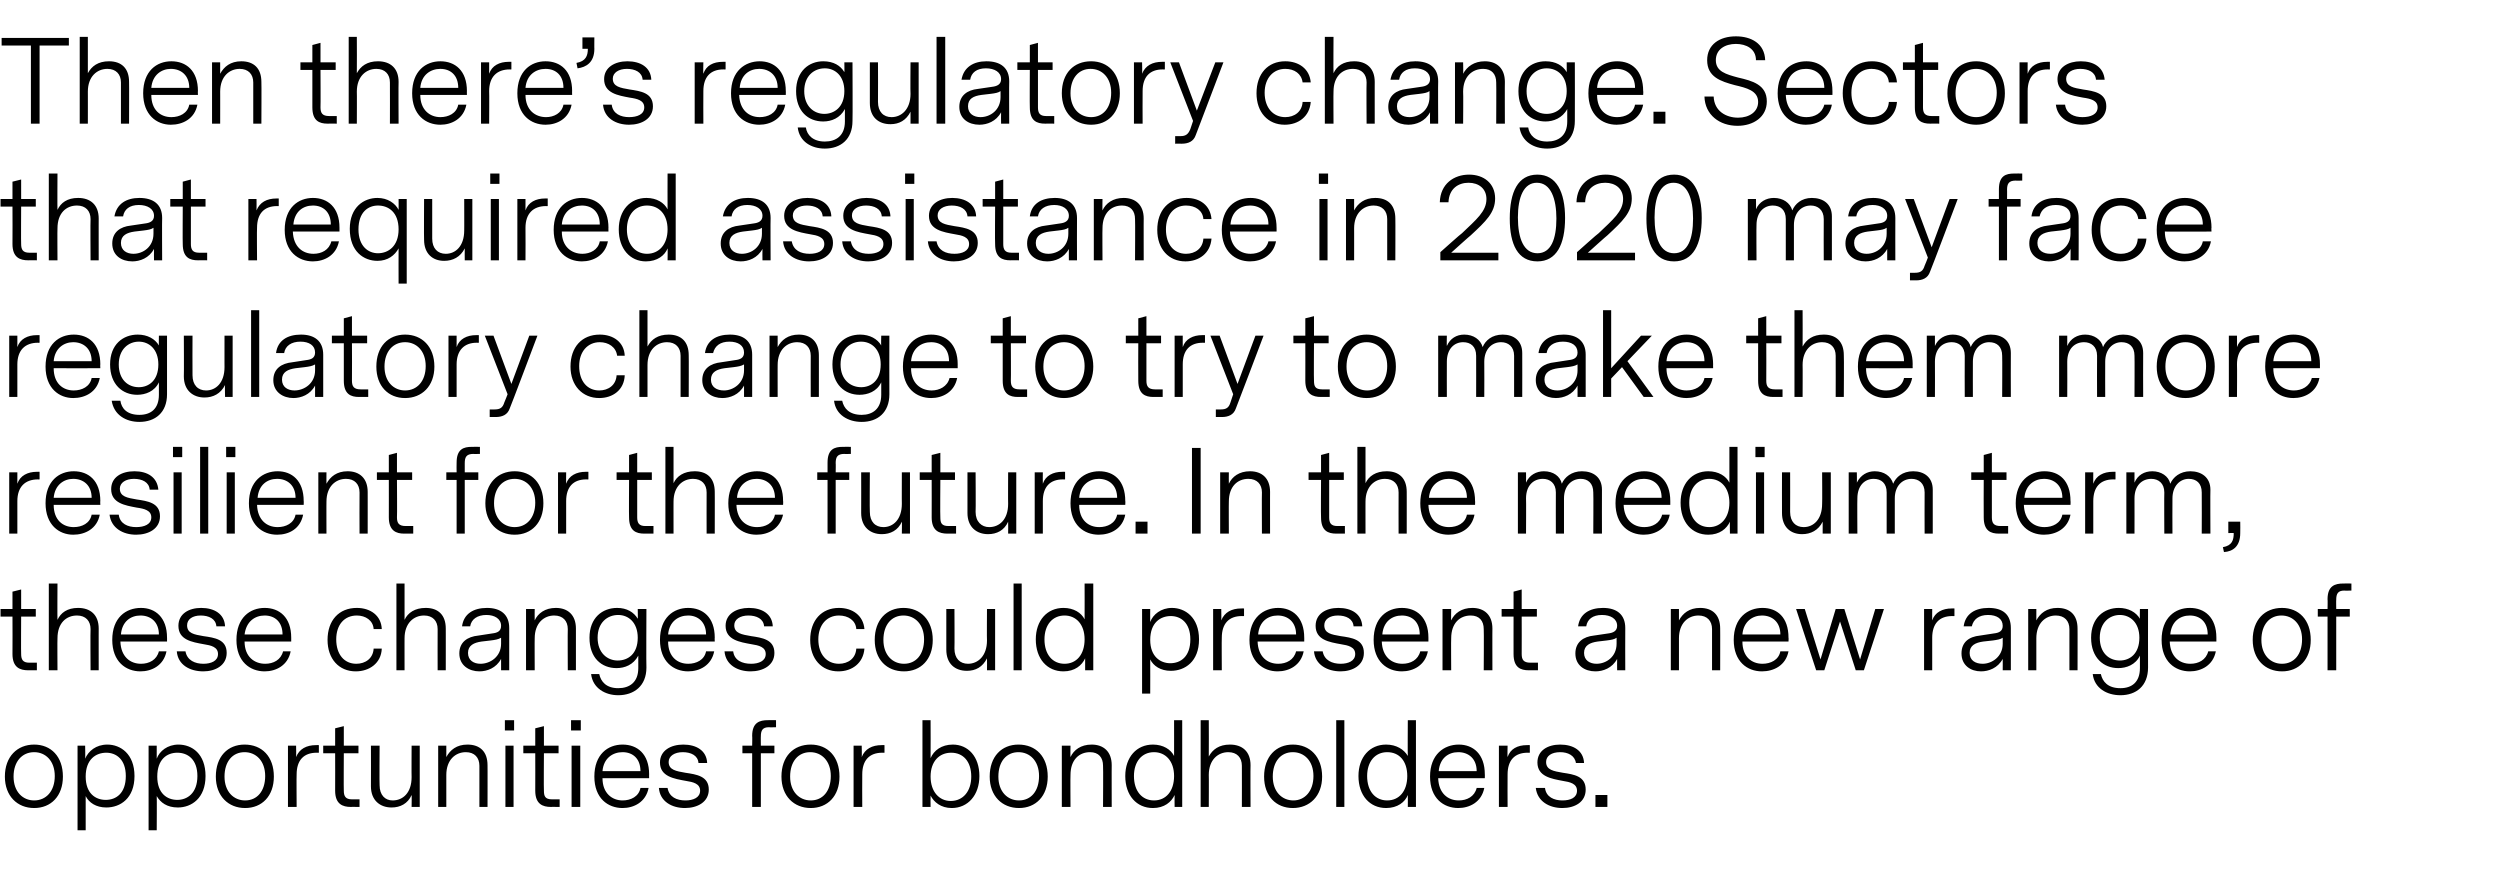
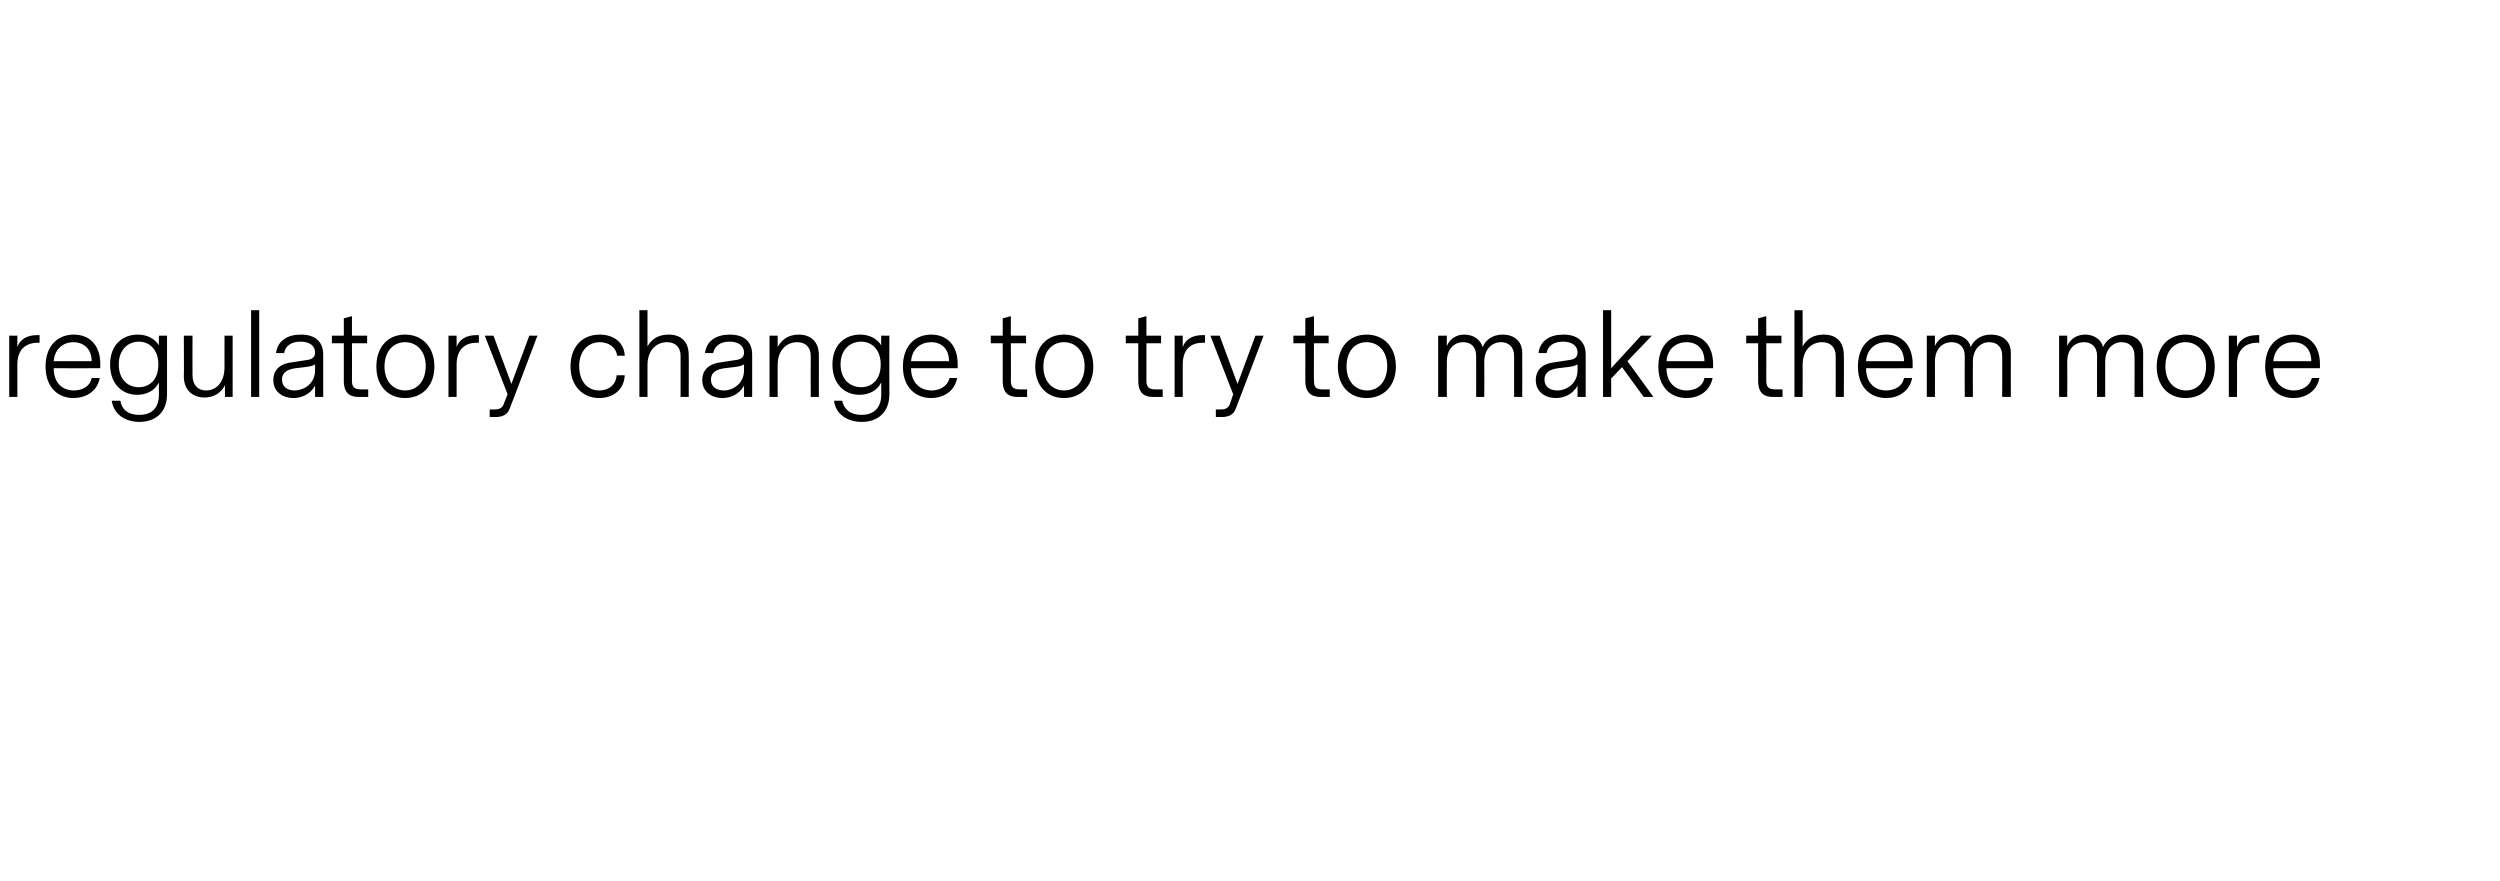
<svg xmlns="http://www.w3.org/2000/svg" version="1.1" width="461px" height="162.4px" viewBox="0 -3 461 162.4" style="top:-3px">
  <desc>Then there s regulatory change Sectors that required assistance in 2020 may face regulatory change to try to make th</desc>
  <defs />
  <g id="Polygon11463">
-     <path d="M 0.9 140.2 C 0.9 136.5 3.2 134.3 6.3 134.3 C 9.4 134.3 11.6 136.5 11.6 140.2 C 11.6 143.8 9.4 146 6.3 146 C 3.2 146 0.9 143.8 0.9 140.2 Z M 10.1 140.1 C 10.1 137.3 8.4 135.7 6.3 135.7 C 4.1 135.7 2.5 137.4 2.5 140.2 C 2.5 143 4.2 144.6 6.3 144.6 C 8.5 144.6 10.1 142.9 10.1 140.1 Z M 24.8 140.1 C 24.8 144.2 22.2 145.9 19.6 145.9 C 17.7 145.9 16.4 145 15.8 143.8 C 15.79 143.83 15.8 150.1 15.8 150.1 L 14.3 150.1 L 14.3 134.5 L 15.7 134.5 C 15.7 134.5 15.75 136.88 15.7 136.9 C 16.3 135.5 17.7 134.3 19.8 134.3 C 22.2 134.3 24.8 136 24.8 140.1 Z M 23.2 140.1 C 23.2 137 21.4 135.8 19.6 135.8 C 17.7 135.8 15.8 137 15.8 140.2 C 15.8 143.3 17.6 144.5 19.5 144.5 C 21.4 144.5 23.2 143.3 23.2 140.1 Z M 37.9 140.1 C 37.9 144.2 35.3 145.9 32.8 145.9 C 30.8 145.9 29.6 145 28.9 143.8 C 28.94 143.83 28.9 150.1 28.9 150.1 L 27.4 150.1 L 27.4 134.5 L 28.9 134.5 C 28.9 134.5 28.9 136.88 28.9 136.9 C 29.4 135.5 30.9 134.3 32.9 134.3 C 35.4 134.3 37.9 136 37.9 140.1 Z M 36.4 140.1 C 36.4 137 34.6 135.8 32.7 135.8 C 30.8 135.8 29 137 29 140.2 C 29 143.3 30.8 144.5 32.7 144.5 C 34.5 144.5 36.4 143.3 36.4 140.1 Z M 39.8 140.2 C 39.8 136.5 42 134.3 45.1 134.3 C 48.3 134.3 50.5 136.5 50.5 140.2 C 50.5 143.8 48.3 146 45.2 146 C 42.1 146 39.8 143.8 39.8 140.2 Z M 48.9 140.1 C 48.9 137.3 47.2 135.7 45.1 135.7 C 42.9 135.7 41.4 137.4 41.4 140.2 C 41.4 143 43.1 144.6 45.2 144.6 C 47.4 144.6 48.9 142.9 48.9 140.1 Z M 58.8 135.8 C 58.8 135.8 58.4 135.83 58.4 135.8 C 56 135.8 54.7 137.2 54.7 139.8 C 54.66 139.8 54.7 145.8 54.7 145.8 L 53.1 145.8 L 53.1 134.5 L 54.6 134.5 C 54.6 134.5 54.64 136.58 54.6 136.6 C 55.2 135.1 56.5 134.4 58.3 134.4 C 58.27 134.38 58.8 134.4 58.8 134.4 L 58.8 135.8 Z M 66.3 145.8 C 66.3 145.8 64.66 145.78 64.7 145.8 C 63.2 145.8 61.8 145.3 61.8 142.8 C 61.82 142.82 61.8 135.9 61.8 135.9 L 59.6 135.9 L 59.6 134.5 L 61.8 134.5 L 61.8 131.3 L 63.4 130.9 L 63.4 134.5 L 66.1 134.5 L 66.1 135.9 L 63.4 135.9 C 63.4 135.9 63.36 142.8 63.4 142.8 C 63.4 143.8 63.7 144.4 64.9 144.4 C 64.91 144.4 66.3 144.4 66.3 144.4 L 66.3 145.8 Z M 75.9 145.8 C 75.9 145.8 75.94 143.64 75.9 143.6 C 75.2 145.2 73.8 145.9 72.2 145.9 C 70.1 145.9 68.4 144.6 68.4 142 C 68.42 141.96 68.4 134.5 68.4 134.5 L 70 134.5 C 70 134.5 69.95 141.77 70 141.8 C 70 143.6 71 144.6 72.4 144.6 C 74.3 144.6 75.9 143.2 75.9 140.3 C 75.87 140.34 75.9 134.5 75.9 134.5 L 77.4 134.5 L 77.4 145.8 L 75.9 145.8 Z M 89.9 138.1 C 89.92 138.05 89.9 145.8 89.9 145.8 L 88.4 145.8 C 88.4 145.8 88.39 138.24 88.4 138.2 C 88.4 136.7 87.5 135.7 85.9 135.7 C 84 135.7 82.3 137.1 82.3 139.9 C 82.3 139.86 82.3 145.8 82.3 145.8 L 80.8 145.8 L 80.8 134.5 L 82.3 134.5 C 82.3 134.5 82.3 136.6 82.3 136.6 C 83 135.3 84.2 134.3 86.2 134.3 C 88.5 134.3 89.9 135.6 89.9 138.1 Z M 94.8 129.8 L 93.1 129.8 L 93.1 131.7 L 94.8 131.7 L 94.8 129.8 Z M 94.7 145.8 L 93.2 145.8 L 93.2 134.5 L 94.7 134.5 L 94.7 145.8 Z M 103.2 145.8 C 103.2 145.8 101.55 145.78 101.6 145.8 C 100.1 145.8 98.7 145.3 98.7 142.8 C 98.72 142.82 98.7 135.9 98.7 135.9 L 96.5 135.9 L 96.5 134.5 L 98.7 134.5 L 98.7 131.3 L 100.3 130.9 L 100.3 134.5 L 103 134.5 L 103 135.9 L 100.3 135.9 C 100.3 135.9 100.25 142.8 100.3 142.8 C 100.3 143.8 100.5 144.4 101.8 144.4 C 101.81 144.4 103.2 144.4 103.2 144.4 L 103.2 145.8 Z M 107.1 129.8 L 105.3 129.8 L 105.3 131.7 L 107.1 131.7 L 107.1 129.8 Z M 107 145.8 L 105.4 145.8 L 105.4 134.5 L 107 134.5 L 107 145.8 Z M 111.1 140.5 C 111.1 143.3 112.9 144.6 114.8 144.6 C 116.3 144.6 117.8 143.9 118.1 142.3 C 118.1 142.3 119.6 142.3 119.6 142.3 C 119.1 144.9 116.9 146 114.8 146 C 112.1 146 109.6 144.2 109.6 140.2 C 109.6 136.1 112.1 134.3 114.8 134.3 C 117.5 134.3 119.7 136 119.7 139.8 C 119.68 139.75 119.7 140.5 119.7 140.5 C 119.7 140.5 111.09 140.51 111.1 140.5 Z M 111.1 139.2 C 111.1 139.2 118.1 139.2 118.1 139.2 C 118.1 136.9 116.7 135.7 114.8 135.7 C 113 135.7 111.3 136.8 111.1 139.2 Z M 130.7 142.6 C 130.7 144.9 128.6 146 126.3 146 C 123.9 146 121.7 144.8 121.5 142.3 C 121.5 142.3 123.1 142.3 123.1 142.3 C 123.4 144 124.8 144.6 126.4 144.6 C 127.8 144.6 129.1 144.1 129.1 142.8 C 129.1 141.5 127.8 141.2 126.5 141 C 124.3 140.6 121.7 140.2 121.7 137.6 C 121.7 135.4 123.7 134.3 126 134.3 C 128.4 134.3 130.3 135.4 130.4 137.7 C 130.4 137.7 128.8 137.7 128.8 137.7 C 128.7 136.3 127.4 135.7 125.9 135.7 C 124.4 135.7 123.3 136.4 123.3 137.5 C 123.3 139 124.7 139.2 126.4 139.5 C 128.4 139.8 130.7 140.1 130.7 142.6 Z M 141.8 131.1 C 140.6 131.1 140.3 131.7 140.3 132.8 C 140.28 132.76 140.3 134.5 140.3 134.5 L 142.8 134.5 L 142.8 135.9 L 140.3 135.9 L 140.3 145.8 L 138.7 145.8 L 138.7 135.9 L 136.9 135.9 L 136.9 134.5 L 138.7 134.5 C 138.7 134.5 138.74 132.72 138.7 132.7 C 138.7 130.2 140.1 129.8 141.6 129.8 C 141.58 129.78 143.1 129.8 143.1 129.8 L 143.1 131.1 C 143.1 131.1 141.83 131.14 141.8 131.1 Z M 144.1 140.2 C 144.1 136.5 146.3 134.3 149.5 134.3 C 152.6 134.3 154.8 136.5 154.8 140.2 C 154.8 143.8 152.6 146 149.5 146 C 146.4 146 144.1 143.8 144.1 140.2 Z M 153.2 140.1 C 153.2 137.3 151.5 135.7 149.4 135.7 C 147.2 135.7 145.7 137.4 145.7 140.2 C 145.7 143 147.4 144.6 149.5 144.6 C 151.7 144.6 153.2 142.9 153.2 140.1 Z M 163.1 135.8 C 163.1 135.8 162.71 135.83 162.7 135.8 C 160.3 135.8 159 137.2 159 139.8 C 158.97 139.8 159 145.8 159 145.8 L 157.4 145.8 L 157.4 134.5 L 158.9 134.5 C 158.9 134.5 158.95 136.58 158.9 136.6 C 159.5 135.1 160.8 134.4 162.6 134.4 C 162.58 134.38 163.1 134.4 163.1 134.4 L 163.1 135.8 Z M 180.6 140.1 C 180.6 143.6 178.5 146 175.5 146 C 173.5 146 172.2 144.9 171.6 143.7 C 171.57 143.7 171.6 145.8 171.6 145.8 L 170.1 145.8 L 170.1 129.8 L 171.6 129.8 C 171.6 129.8 171.63 136.77 171.6 136.8 C 172.2 135.4 173.6 134.3 175.7 134.3 C 178.5 134.3 180.6 136.5 180.6 140.1 Z M 179.1 140.2 C 179.1 137.4 177.6 135.8 175.4 135.8 C 173.2 135.8 171.6 137.4 171.6 140.2 C 171.6 143 173.2 144.7 175.3 144.7 C 177.6 144.7 179.1 142.9 179.1 140.2 Z M 182.5 140.2 C 182.5 136.5 184.7 134.3 187.8 134.3 C 191 134.3 193.2 136.5 193.2 140.2 C 193.2 143.8 191 146 187.9 146 C 184.8 146 182.5 143.8 182.5 140.2 Z M 191.6 140.1 C 191.6 137.3 189.9 135.7 187.8 135.7 C 185.6 135.7 184.1 137.4 184.1 140.2 C 184.1 143 185.8 144.6 187.9 144.6 C 190.1 144.6 191.6 142.9 191.6 140.1 Z M 205 138.1 C 204.98 138.05 205 145.8 205 145.8 L 203.4 145.8 C 203.4 145.8 203.45 138.24 203.4 138.2 C 203.4 136.7 202.6 135.7 201 135.7 C 199 135.7 197.4 137.1 197.4 139.9 C 197.36 139.86 197.4 145.8 197.4 145.8 L 195.8 145.8 L 195.8 134.5 L 197.4 134.5 C 197.4 134.5 197.36 136.6 197.4 136.6 C 198 135.3 199.3 134.3 201.3 134.3 C 203.5 134.3 205 135.6 205 138.1 Z M 218 145.8 L 216.6 145.8 C 216.6 145.8 216.57 143.6 216.6 143.6 C 216 144.9 214.7 146 212.6 146 C 209.6 146 207.5 143.7 207.5 140.1 C 207.5 136.6 209.6 134.3 212.6 134.3 C 214.5 134.3 215.9 135.2 216.5 136.4 C 216.51 136.42 216.5 129.8 216.5 129.8 L 218 129.8 L 218 145.8 Z M 216.5 140.1 C 216.5 137.3 214.9 135.7 212.8 135.7 C 210.6 135.7 209.1 137.4 209.1 140.1 C 209.1 142.9 210.6 144.6 212.8 144.6 C 215 144.6 216.5 142.9 216.5 140.1 Z M 230.6 138.1 C 230.56 138.05 230.6 145.8 230.6 145.8 L 229 145.8 C 229 145.8 229.02 138.24 229 138.2 C 229 136.7 228.1 135.7 226.5 135.7 C 224.6 135.7 222.9 137.1 222.9 139.9 C 222.93 139.86 222.9 145.8 222.9 145.8 L 221.4 145.8 L 221.4 129.8 L 222.9 129.8 C 222.9 129.8 222.93 136.48 222.9 136.5 C 223.6 135.2 224.8 134.3 226.8 134.3 C 229.1 134.3 230.6 135.6 230.6 138.1 Z M 233.1 140.2 C 233.1 136.5 235.3 134.3 238.4 134.3 C 241.5 134.3 243.8 136.5 243.8 140.2 C 243.8 143.8 241.5 146 238.4 146 C 235.3 146 233.1 143.8 233.1 140.2 Z M 242.2 140.1 C 242.2 137.3 240.5 135.7 238.4 135.7 C 236.2 135.7 234.7 137.4 234.7 140.2 C 234.7 143 236.4 144.6 238.5 144.6 C 240.6 144.6 242.2 142.9 242.2 140.1 Z M 247.9 145.8 L 246.4 145.8 L 246.4 129.8 L 247.9 129.8 L 247.9 145.8 Z M 261.1 145.8 L 259.6 145.8 C 259.6 145.8 259.62 143.6 259.6 143.6 C 259.1 144.9 257.7 146 255.6 146 C 252.6 146 250.5 143.7 250.5 140.1 C 250.5 136.6 252.6 134.3 255.6 134.3 C 257.5 134.3 258.9 135.2 259.6 136.4 C 259.56 136.42 259.6 129.8 259.6 129.8 L 261.1 129.8 L 261.1 145.8 Z M 259.5 140.1 C 259.5 137.3 258 135.7 255.8 135.7 C 253.6 135.7 252.1 137.4 252.1 140.1 C 252.1 142.9 253.6 144.6 255.8 144.6 C 258 144.6 259.5 142.9 259.5 140.1 Z M 265.2 140.5 C 265.3 143.3 267 144.6 269 144.6 C 270.5 144.6 271.9 143.9 272.3 142.3 C 272.3 142.3 273.7 142.3 273.7 142.3 C 273.2 144.9 271 146 268.9 146 C 266.2 146 263.7 144.2 263.7 140.2 C 263.7 136.1 266.3 134.3 269 134.3 C 271.6 134.3 273.8 136 273.8 139.8 C 273.82 139.75 273.8 140.5 273.8 140.5 C 273.8 140.5 265.23 140.51 265.2 140.5 Z M 265.3 139.2 C 265.3 139.2 272.3 139.2 272.3 139.2 C 272.3 136.9 270.8 135.7 268.9 135.7 C 267.1 135.7 265.5 136.8 265.3 139.2 Z M 282.1 135.8 C 282.1 135.8 281.71 135.83 281.7 135.8 C 279.3 135.8 278 137.2 278 139.8 C 277.97 139.8 278 145.8 278 145.8 L 276.4 145.8 L 276.4 134.5 L 278 134.5 C 278 134.5 277.95 136.58 278 136.6 C 278.5 135.1 279.8 134.4 281.6 134.4 C 281.59 134.38 282.1 134.4 282.1 134.4 L 282.1 135.8 Z M 292.4 142.6 C 292.4 144.9 290.4 146 288.1 146 C 285.7 146 283.5 144.8 283.2 142.3 C 283.2 142.3 284.9 142.3 284.9 142.3 C 285.1 144 286.6 144.6 288.1 144.6 C 289.6 144.6 290.8 144.1 290.8 142.8 C 290.8 141.5 289.5 141.2 288.2 141 C 286.1 140.6 283.5 140.2 283.5 137.6 C 283.5 135.4 285.4 134.3 287.7 134.3 C 290.1 134.3 292 135.4 292.1 137.7 C 292.1 137.7 290.6 137.7 290.6 137.7 C 290.4 136.3 289.1 135.7 287.7 135.7 C 286.1 135.7 285.1 136.4 285.1 137.5 C 285.1 139 286.5 139.2 288.2 139.5 C 290.2 139.8 292.4 140.1 292.4 142.6 Z M 294.2 143.6 L 296.4 143.6 L 296.4 145.8 L 294.2 145.8 L 294.2 143.6 Z " stroke="none" fill="#000" />
-   </g>
+     </g>
  <g id="Polygon11462">
-     <path d="M 6.8 120.6 C 6.8 120.6 5.17 120.58 5.2 120.6 C 3.7 120.6 2.3 120.1 2.3 117.6 C 2.33 117.62 2.3 110.7 2.3 110.7 L 0.1 110.7 L 0.1 109.3 L 2.3 109.3 L 2.3 106.1 L 3.9 105.7 L 3.9 109.3 L 6.6 109.3 L 6.6 110.7 L 3.9 110.7 C 3.9 110.7 3.86 117.6 3.9 117.6 C 3.9 118.6 4.2 119.2 5.4 119.2 C 5.42 119.2 6.8 119.2 6.8 119.2 L 6.8 120.6 Z M 18.2 112.9 C 18.19 112.85 18.2 120.6 18.2 120.6 L 16.7 120.6 C 16.7 120.6 16.65 113.04 16.7 113 C 16.7 111.5 15.8 110.5 14.2 110.5 C 12.2 110.5 10.6 111.9 10.6 114.7 C 10.56 114.66 10.6 120.6 10.6 120.6 L 9 120.6 L 9 104.6 L 10.6 104.6 C 10.6 104.6 10.56 111.28 10.6 111.3 C 11.2 110 12.4 109.1 14.4 109.1 C 16.7 109.1 18.2 110.4 18.2 112.9 Z M 22.2 115.3 C 22.3 118.1 24 119.4 26 119.4 C 27.5 119.4 28.9 118.7 29.3 117.1 C 29.3 117.1 30.7 117.1 30.7 117.1 C 30.2 119.7 28 120.8 25.9 120.8 C 23.2 120.8 20.7 119 20.7 115 C 20.7 110.9 23.2 109.1 26 109.1 C 28.6 109.1 30.8 110.8 30.8 114.6 C 30.81 114.55 30.8 115.3 30.8 115.3 C 30.8 115.3 22.22 115.31 22.2 115.3 Z M 22.3 114 C 22.3 114 29.3 114 29.3 114 C 29.3 111.7 27.8 110.5 25.9 110.5 C 24.1 110.5 22.5 111.6 22.3 114 Z M 41.8 117.4 C 41.8 119.7 39.7 120.8 37.5 120.8 C 35 120.8 32.8 119.6 32.6 117.1 C 32.6 117.1 34.2 117.1 34.2 117.1 C 34.5 118.8 36 119.4 37.5 119.4 C 38.9 119.4 40.2 118.9 40.2 117.6 C 40.2 116.3 38.9 116 37.6 115.8 C 35.4 115.4 32.9 115 32.9 112.4 C 32.9 110.2 34.8 109.1 37.1 109.1 C 39.5 109.1 41.4 110.2 41.5 112.5 C 41.5 112.5 39.9 112.5 39.9 112.5 C 39.8 111.1 38.5 110.5 37 110.5 C 35.5 110.5 34.5 111.2 34.5 112.3 C 34.5 113.8 35.8 114 37.5 114.3 C 39.6 114.6 41.8 114.9 41.8 117.4 Z M 45.1 115.3 C 45.1 118.1 46.9 119.4 48.9 119.4 C 50.4 119.4 51.8 118.7 52.2 117.1 C 52.2 117.1 53.6 117.1 53.6 117.1 C 53.1 119.7 50.9 120.8 48.8 120.8 C 46.1 120.8 43.6 119 43.6 115 C 43.6 110.9 46.1 109.1 48.8 109.1 C 51.5 109.1 53.7 110.8 53.7 114.6 C 53.7 114.55 53.7 115.3 53.7 115.3 C 53.7 115.3 45.11 115.31 45.1 115.3 Z M 45.1 114 C 45.1 114 52.1 114 52.1 114 C 52.1 111.7 50.7 110.5 48.8 110.5 C 47 110.5 45.4 111.6 45.1 114 Z M 65.6 120.8 C 62.5 120.8 60.4 118.5 60.4 115 C 60.4 111.4 62.5 109.1 65.8 109.1 C 68.3 109.1 70.3 110.5 70.4 113 C 70.4 113 68.9 113 68.9 113 C 68.8 111.4 67.4 110.5 65.8 110.5 C 63.5 110.5 62 112.2 62 114.9 C 62 117.7 63.5 119.4 65.7 119.4 C 67.4 119.4 68.8 118.4 68.9 116.6 C 68.9 116.6 70.4 116.6 70.4 116.6 C 70.3 119.3 68.1 120.8 65.6 120.8 Z M 82.2 112.9 C 82.21 112.85 82.2 120.6 82.2 120.6 L 80.7 120.6 C 80.7 120.6 80.68 113.04 80.7 113 C 80.7 111.5 79.8 110.5 78.2 110.5 C 76.3 110.5 74.6 111.9 74.6 114.7 C 74.59 114.66 74.6 120.6 74.6 120.6 L 73.1 120.6 L 73.1 104.6 L 74.6 104.6 C 74.6 104.6 74.59 111.28 74.6 111.3 C 75.2 110 76.5 109.1 78.5 109.1 C 80.8 109.1 82.2 110.4 82.2 112.9 Z M 92.4 118.5 C 91.5 120.2 89.8 120.8 88.4 120.8 C 86.5 120.8 84.7 119.7 84.7 117.5 C 84.7 115.4 86.2 114.4 88.2 114.2 C 88.2 114.2 90.8 113.8 90.8 113.8 C 91.7 113.7 92.4 113.4 92.4 112.4 C 92.4 111.1 91.2 110.4 89.7 110.4 C 88 110.4 86.9 111.2 86.7 112.5 C 86.7 112.5 85.2 112.5 85.2 112.5 C 85.5 110.2 87.3 109.1 89.8 109.1 C 92.3 109.1 93.9 110.3 93.9 112.8 C 93.89 112.79 93.9 120.6 93.9 120.6 L 92.4 120.6 C 92.4 120.6 92.4 118.52 92.4 118.5 Z M 90.5 115.1 C 90.5 115.1 88.8 115.3 88.8 115.3 C 87.4 115.5 86.3 116 86.3 117.4 C 86.3 118.8 87.4 119.4 88.6 119.4 C 90.4 119.4 92.4 118.1 92.4 115.7 C 92.4 115.7 92.4 114.6 92.4 114.6 C 91.9 114.9 91.3 115 90.5 115.1 Z M 106.2 112.9 C 106.2 112.85 106.2 120.6 106.2 120.6 L 104.7 120.6 C 104.7 120.6 104.66 113.04 104.7 113 C 104.7 111.5 103.8 110.5 102.2 110.5 C 100.3 110.5 98.6 111.9 98.6 114.7 C 98.57 114.66 98.6 120.6 98.6 120.6 L 97 120.6 L 97 109.3 L 98.6 109.3 C 98.6 109.3 98.57 111.4 98.6 111.4 C 99.2 110.1 100.5 109.1 102.5 109.1 C 104.7 109.1 106.2 110.4 106.2 112.9 Z M 119.2 120.1 C 119.2 123.5 116.9 125.2 114 125.2 C 111.6 125.2 109.3 123.9 109 121.3 C 109 121.3 110.5 121.3 110.5 121.3 C 110.8 122.7 111.8 123.9 114 123.9 C 116.1 123.9 117.7 122.8 117.7 120.2 C 117.7 120.2 117.7 117.9 117.7 117.9 C 116.8 119.6 115.2 120.2 113.7 120.2 C 110.9 120.2 108.7 118.3 108.7 114.6 C 108.7 110.9 111.1 109.1 113.8 109.1 C 115.6 109.1 116.9 109.9 117.6 111.1 C 117.64 111.13 117.6 109.3 117.6 109.3 L 119.2 109.3 C 119.2 109.3 119.15 120.08 119.2 120.1 Z M 117.6 114.6 C 117.6 111.8 115.9 110.4 114 110.4 C 112 110.4 110.2 111.8 110.2 114.6 C 110.2 117.4 112 118.8 113.9 118.8 C 115.8 118.8 117.6 117.6 117.6 114.6 Z M 123.2 115.3 C 123.2 118.1 124.9 119.4 126.9 119.4 C 128.4 119.4 129.9 118.7 130.2 117.1 C 130.2 117.1 131.7 117.1 131.7 117.1 C 131.2 119.7 129 120.8 126.9 120.8 C 124.2 120.8 121.7 119 121.7 115 C 121.7 110.9 124.2 109.1 126.9 109.1 C 129.6 109.1 131.8 110.8 131.8 114.6 C 131.77 114.55 131.8 115.3 131.8 115.3 C 131.8 115.3 123.18 115.31 123.2 115.3 Z M 123.2 114 C 123.2 114 130.2 114 130.2 114 C 130.2 111.7 128.7 110.5 126.9 110.5 C 125.1 110.5 123.4 111.6 123.2 114 Z M 142.8 117.4 C 142.8 119.7 140.7 120.8 138.4 120.8 C 136 120.8 133.8 119.6 133.6 117.1 C 133.6 117.1 135.2 117.1 135.2 117.1 C 135.4 118.8 136.9 119.4 138.5 119.4 C 139.9 119.4 141.2 118.9 141.2 117.6 C 141.2 116.3 139.9 116 138.6 115.8 C 136.4 115.4 133.8 115 133.8 112.4 C 133.8 110.2 135.8 109.1 138.1 109.1 C 140.5 109.1 142.4 110.2 142.5 112.5 C 142.5 112.5 140.9 112.5 140.9 112.5 C 140.8 111.1 139.5 110.5 138 110.5 C 136.5 110.5 135.4 111.2 135.4 112.3 C 135.4 113.8 136.8 114 138.5 114.3 C 140.5 114.6 142.8 114.9 142.8 117.4 Z M 154.6 120.8 C 151.5 120.8 149.4 118.5 149.4 115 C 149.4 111.4 151.5 109.1 154.7 109.1 C 157.2 109.1 159.2 110.5 159.4 113 C 159.4 113 157.9 113 157.9 113 C 157.8 111.4 156.4 110.5 154.7 110.5 C 152.5 110.5 150.9 112.2 150.9 114.9 C 150.9 117.7 152.5 119.4 154.7 119.4 C 156.4 119.4 157.8 118.4 157.9 116.6 C 157.9 116.6 159.4 116.6 159.4 116.6 C 159.2 119.3 157.1 120.8 154.6 120.8 Z M 161.3 115 C 161.3 111.3 163.5 109.1 166.6 109.1 C 169.7 109.1 172 111.3 172 115 C 172 118.6 169.8 120.8 166.7 120.8 C 163.5 120.8 161.3 118.6 161.3 115 Z M 170.4 114.9 C 170.4 112.1 168.7 110.5 166.6 110.5 C 164.4 110.5 162.9 112.2 162.9 115 C 162.9 117.8 164.6 119.4 166.7 119.4 C 168.9 119.4 170.4 117.7 170.4 114.9 Z M 182 120.6 C 182 120.6 182.03 118.44 182 118.4 C 181.2 120 179.9 120.7 178.3 120.7 C 176.1 120.7 174.5 119.4 174.5 116.8 C 174.51 116.76 174.5 109.3 174.5 109.3 L 176 109.3 C 176 109.3 176.04 116.57 176 116.6 C 176 118.4 177 119.4 178.5 119.4 C 180.3 119.4 182 118 182 115.1 C 181.96 115.14 182 109.3 182 109.3 L 183.5 109.3 L 183.5 120.6 L 182 120.6 Z M 188.4 120.6 L 186.9 120.6 L 186.9 104.6 L 188.4 104.6 L 188.4 120.6 Z M 201.6 120.6 L 200.1 120.6 C 200.1 120.6 200.09 118.4 200.1 118.4 C 199.5 119.7 198.2 120.8 196.1 120.8 C 193.1 120.8 191 118.5 191 114.9 C 191 111.4 193.1 109.1 196.1 109.1 C 198 109.1 199.4 110 200 111.2 C 200.02 111.22 200 104.6 200 104.6 L 201.6 104.6 L 201.6 120.6 Z M 200 114.9 C 200 112.1 198.4 110.5 196.3 110.5 C 194.1 110.5 192.6 112.2 192.6 114.9 C 192.6 117.7 194.1 119.4 196.3 119.4 C 198.5 119.4 200 117.7 200 114.9 Z M 221.1 114.9 C 221.1 119 218.5 120.7 215.9 120.7 C 214 120.7 212.7 119.8 212.1 118.6 C 212.12 118.63 212.1 124.9 212.1 124.9 L 210.6 124.9 L 210.6 109.3 L 212.1 109.3 C 212.1 109.3 212.08 111.68 212.1 111.7 C 212.6 110.3 214.1 109.1 216.1 109.1 C 218.5 109.1 221.1 110.8 221.1 114.9 Z M 219.5 114.9 C 219.5 111.8 217.7 110.6 215.9 110.6 C 214 110.6 212.1 111.8 212.1 115 C 212.1 118.1 214 119.3 215.8 119.3 C 217.7 119.3 219.5 118.1 219.5 114.9 Z M 229.4 110.6 C 229.4 110.6 229 110.63 229 110.6 C 226.6 110.6 225.3 112 225.3 114.6 C 225.26 114.6 225.3 120.6 225.3 120.6 L 223.7 120.6 L 223.7 109.3 L 225.2 109.3 C 225.2 109.3 225.24 111.38 225.2 111.4 C 225.8 109.9 227.1 109.2 228.9 109.2 C 228.88 109.18 229.4 109.2 229.4 109.2 L 229.4 110.6 Z M 231.9 115.3 C 232 118.1 233.7 119.4 235.7 119.4 C 237.2 119.4 238.6 118.7 239 117.1 C 239 117.1 240.4 117.1 240.4 117.1 C 239.9 119.7 237.7 120.8 235.6 120.8 C 232.9 120.8 230.4 119 230.4 115 C 230.4 110.9 233 109.1 235.7 109.1 C 238.3 109.1 240.5 110.8 240.5 114.6 C 240.51 114.55 240.5 115.3 240.5 115.3 C 240.5 115.3 231.92 115.31 231.9 115.3 Z M 232 114 C 232 114 239 114 239 114 C 239 111.7 237.5 110.5 235.6 110.5 C 233.8 110.5 232.2 111.6 232 114 Z M 251.5 117.4 C 251.5 119.7 249.4 120.8 247.2 120.8 C 244.8 120.8 242.5 119.6 242.3 117.1 C 242.3 117.1 243.9 117.1 243.9 117.1 C 244.2 118.8 245.7 119.4 247.2 119.4 C 248.6 119.4 249.9 118.9 249.9 117.6 C 249.9 116.3 248.6 116 247.3 115.8 C 245.1 115.4 242.6 115 242.6 112.4 C 242.6 110.2 244.5 109.1 246.8 109.1 C 249.2 109.1 251.1 110.2 251.2 112.5 C 251.2 112.5 249.6 112.5 249.6 112.5 C 249.5 111.1 248.2 110.5 246.7 110.5 C 245.2 110.5 244.2 111.2 244.2 112.3 C 244.2 113.8 245.5 114 247.2 114.3 C 249.3 114.6 251.5 114.9 251.5 117.4 Z M 254.8 115.3 C 254.9 118.1 256.6 119.4 258.6 119.4 C 260.1 119.4 261.5 118.7 261.9 117.1 C 261.9 117.1 263.3 117.1 263.3 117.1 C 262.8 119.7 260.6 120.8 258.5 120.8 C 255.8 120.8 253.3 119 253.3 115 C 253.3 110.9 255.8 109.1 258.5 109.1 C 261.2 109.1 263.4 110.8 263.4 114.6 C 263.4 114.55 263.4 115.3 263.4 115.3 C 263.4 115.3 254.81 115.31 254.8 115.3 Z M 254.9 114 C 254.9 114 261.8 114 261.8 114 C 261.8 111.7 260.4 110.5 258.5 110.5 C 256.7 110.5 255.1 111.6 254.9 114 Z M 275.2 112.9 C 275.18 112.85 275.2 120.6 275.2 120.6 L 273.6 120.6 C 273.6 120.6 273.65 113.04 273.6 113 C 273.6 111.5 272.8 110.5 271.2 110.5 C 269.2 110.5 267.6 111.9 267.6 114.7 C 267.56 114.66 267.6 120.6 267.6 120.6 L 266 120.6 L 266 109.3 L 267.6 109.3 C 267.6 109.3 267.56 111.4 267.6 111.4 C 268.2 110.1 269.5 109.1 271.5 109.1 C 273.7 109.1 275.2 110.4 275.2 112.9 Z M 283.6 120.6 C 283.6 120.6 281.92 120.58 281.9 120.6 C 280.4 120.6 279.1 120.1 279.1 117.6 C 279.09 117.62 279.1 110.7 279.1 110.7 L 276.9 110.7 L 276.9 109.3 L 279.1 109.3 L 279.1 106.1 L 280.6 105.7 L 280.6 109.3 L 283.4 109.3 L 283.4 110.7 L 280.6 110.7 C 280.6 110.7 280.62 117.6 280.6 117.6 C 280.6 118.6 280.9 119.2 282.2 119.2 C 282.17 119.2 283.6 119.2 283.6 119.2 L 283.6 120.6 Z M 298.2 118.5 C 297.3 120.2 295.6 120.8 294.2 120.8 C 292.2 120.8 290.5 119.7 290.5 117.5 C 290.5 115.4 292 114.4 293.9 114.2 C 293.9 114.2 296.6 113.8 296.6 113.8 C 297.4 113.7 298.2 113.4 298.2 112.4 C 298.2 111.1 297 110.4 295.4 110.4 C 293.7 110.4 292.7 111.2 292.5 112.5 C 292.5 112.5 291 112.5 291 112.5 C 291.3 110.2 293.1 109.1 295.6 109.1 C 298.1 109.1 299.7 110.3 299.7 112.8 C 299.67 112.79 299.7 120.6 299.7 120.6 L 298.2 120.6 C 298.2 120.6 298.18 118.52 298.2 118.5 Z M 296.3 115.1 C 296.3 115.1 294.6 115.3 294.6 115.3 C 293.2 115.5 292.1 116 292.1 117.4 C 292.1 118.8 293.2 119.4 294.4 119.4 C 296.2 119.4 298.1 118.1 298.1 115.7 C 298.1 115.7 298.1 114.6 298.1 114.6 C 297.7 114.9 297.1 115 296.3 115.1 Z M 317.2 112.9 C 317.22 112.85 317.2 120.6 317.2 120.6 L 315.7 120.6 C 315.7 120.6 315.69 113.04 315.7 113 C 315.7 111.5 314.8 110.5 313.2 110.5 C 311.3 110.5 309.6 111.9 309.6 114.7 C 309.6 114.66 309.6 120.6 309.6 120.6 L 308.1 120.6 L 308.1 109.3 L 309.6 109.3 C 309.6 109.3 309.6 111.4 309.6 111.4 C 310.3 110.1 311.5 109.1 313.5 109.1 C 315.8 109.1 317.2 110.4 317.2 112.9 Z M 321.3 115.3 C 321.3 118.1 323 119.4 325 119.4 C 326.5 119.4 328 118.7 328.3 117.1 C 328.3 117.1 329.8 117.1 329.8 117.1 C 329.3 119.7 327.1 120.8 324.9 120.8 C 322.2 120.8 319.7 119 319.7 115 C 319.7 110.9 322.3 109.1 325 109.1 C 327.7 109.1 329.8 110.8 329.8 114.6 C 329.84 114.55 329.8 115.3 329.8 115.3 C 329.8 115.3 321.25 115.31 321.3 115.3 Z M 321.3 114 C 321.3 114 328.3 114 328.3 114 C 328.3 111.7 326.8 110.5 324.9 110.5 C 323.2 110.5 321.5 111.6 321.3 114 Z M 343.7 120.6 L 342.2 120.6 L 339.3 111.6 L 336.4 120.6 L 334.9 120.6 L 331.2 109.3 L 332.8 109.3 L 335.7 118.6 L 338.5 109.3 L 340.1 109.3 L 343 118.6 L 345.8 109.3 L 347.4 109.3 L 343.7 120.6 Z M 360.4 110.6 C 360.4 110.6 360.04 110.63 360 110.6 C 357.6 110.6 356.3 112 356.3 114.6 C 356.3 114.6 356.3 120.6 356.3 120.6 L 354.8 120.6 L 354.8 109.3 L 356.3 109.3 C 356.3 109.3 356.28 111.38 356.3 111.4 C 356.8 109.9 358.2 109.2 359.9 109.2 C 359.92 109.18 360.4 109.2 360.4 109.2 L 360.4 110.6 Z M 369.3 118.5 C 368.4 120.2 366.7 120.8 365.3 120.8 C 363.4 120.8 361.7 119.7 361.7 117.5 C 361.7 115.4 363.1 114.4 365.1 114.2 C 365.1 114.2 367.7 113.8 367.7 113.8 C 368.6 113.7 369.3 113.4 369.3 112.4 C 369.3 111.1 368.2 110.4 366.6 110.4 C 364.9 110.4 363.9 111.2 363.6 112.5 C 363.6 112.5 362.1 112.5 362.1 112.5 C 362.4 110.2 364.2 109.1 366.7 109.1 C 369.3 109.1 370.8 110.3 370.8 112.8 C 370.81 112.79 370.8 120.6 370.8 120.6 L 369.3 120.6 C 369.3 120.6 369.32 118.52 369.3 118.5 Z M 367.5 115.1 C 367.5 115.1 365.7 115.3 365.7 115.3 C 364.3 115.5 363.2 116 363.2 117.4 C 363.2 118.8 364.3 119.4 365.6 119.4 C 367.3 119.4 369.3 118.1 369.3 115.7 C 369.3 115.7 369.3 114.6 369.3 114.6 C 368.9 114.9 368.2 115 367.5 115.1 Z M 383.1 112.9 C 383.12 112.85 383.1 120.6 383.1 120.6 L 381.6 120.6 C 381.6 120.6 381.59 113.04 381.6 113 C 381.6 111.5 380.7 110.5 379.1 110.5 C 377.2 110.5 375.5 111.9 375.5 114.7 C 375.5 114.66 375.5 120.6 375.5 120.6 L 374 120.6 L 374 109.3 L 375.5 109.3 C 375.5 109.3 375.5 111.4 375.5 111.4 C 376.2 110.1 377.4 109.1 379.4 109.1 C 381.7 109.1 383.1 110.4 383.1 112.9 Z M 396.1 120.1 C 396.1 123.5 393.9 125.2 391 125.2 C 388.5 125.2 386.2 123.9 385.9 121.3 C 385.9 121.3 387.4 121.3 387.4 121.3 C 387.7 122.7 388.7 123.9 391 123.9 C 393.1 123.9 394.6 122.8 394.6 120.2 C 394.6 120.2 394.6 117.9 394.6 117.9 C 393.8 119.6 392.1 120.2 390.6 120.2 C 387.9 120.2 385.6 118.3 385.6 114.6 C 385.6 110.9 388 109.1 390.7 109.1 C 392.5 109.1 393.9 109.9 394.6 111.1 C 394.56 111.13 394.6 109.3 394.6 109.3 L 396.1 109.3 C 396.1 109.3 396.08 120.08 396.1 120.1 Z M 394.5 114.6 C 394.5 111.8 392.8 110.4 390.9 110.4 C 389 110.4 387.2 111.8 387.2 114.6 C 387.2 117.4 388.9 118.8 390.9 118.8 C 392.7 118.8 394.5 117.6 394.5 114.6 Z M 400.1 115.3 C 400.2 118.1 401.9 119.4 403.9 119.4 C 405.4 119.4 406.8 118.7 407.2 117.1 C 407.2 117.1 408.6 117.1 408.6 117.1 C 408.1 119.7 405.9 120.8 403.8 120.8 C 401.1 120.8 398.6 119 398.6 115 C 398.6 110.9 401.1 109.1 403.8 109.1 C 406.5 109.1 408.7 110.8 408.7 114.6 C 408.7 114.55 408.7 115.3 408.7 115.3 C 408.7 115.3 400.11 115.31 400.1 115.3 Z M 400.2 114 C 400.2 114 407.1 114 407.1 114 C 407.1 111.7 405.7 110.5 403.8 110.5 C 402 110.5 400.4 111.6 400.2 114 Z M 415.4 115 C 415.4 111.3 417.6 109.1 420.8 109.1 C 423.9 109.1 426.1 111.3 426.1 115 C 426.1 118.6 423.9 120.8 420.8 120.8 C 417.7 120.8 415.4 118.6 415.4 115 Z M 424.5 114.9 C 424.5 112.1 422.8 110.5 420.7 110.5 C 418.5 110.5 417 112.2 417 115 C 417 117.8 418.7 119.4 420.8 119.4 C 423 119.4 424.5 117.7 424.5 114.9 Z M 432.3 105.9 C 431.1 105.9 430.8 106.5 430.8 107.6 C 430.77 107.56 430.8 109.3 430.8 109.3 L 433.3 109.3 L 433.3 110.7 L 430.8 110.7 L 430.8 120.6 L 429.2 120.6 L 429.2 110.7 L 427.4 110.7 L 427.4 109.3 L 429.2 109.3 C 429.2 109.3 429.24 107.52 429.2 107.5 C 429.2 105 430.6 104.6 432.1 104.6 C 432.07 104.58 433.6 104.6 433.6 104.6 L 433.6 105.9 C 433.6 105.9 432.32 105.94 432.3 105.9 Z " stroke="none" fill="#000" />
-   </g>
+     </g>
  <g id="Polygon11461">
-     <path d="M 7.3 85.4 C 7.3 85.4 6.95 85.43 7 85.4 C 4.6 85.4 3.2 86.8 3.2 89.4 C 3.21 89.4 3.2 95.4 3.2 95.4 L 1.7 95.4 L 1.7 84.1 L 3.2 84.1 C 3.2 84.1 3.19 86.18 3.2 86.2 C 3.7 84.7 5.1 84 6.8 84 C 6.82 83.98 7.3 84 7.3 84 L 7.3 85.4 Z M 9.9 90.1 C 9.9 92.9 11.6 94.2 13.6 94.2 C 15.1 94.2 16.6 93.5 16.9 91.9 C 16.9 91.9 18.4 91.9 18.4 91.9 C 17.9 94.5 15.7 95.6 13.5 95.6 C 10.9 95.6 8.4 93.8 8.4 89.8 C 8.4 85.7 10.9 83.9 13.6 83.9 C 16.3 83.9 18.5 85.6 18.5 89.4 C 18.46 89.35 18.5 90.1 18.5 90.1 C 18.5 90.1 9.87 90.11 9.9 90.1 Z M 9.9 88.8 C 9.9 88.8 16.9 88.8 16.9 88.8 C 16.9 86.5 15.4 85.3 13.5 85.3 C 11.8 85.3 10.1 86.4 9.9 88.8 Z M 29.5 92.2 C 29.5 94.5 27.4 95.6 25.1 95.6 C 22.7 95.6 20.5 94.4 20.2 91.9 C 20.2 91.9 21.9 91.9 21.9 91.9 C 22.1 93.6 23.6 94.2 25.1 94.2 C 26.6 94.2 27.9 93.7 27.9 92.4 C 27.9 91.1 26.6 90.8 25.2 90.6 C 23.1 90.2 20.5 89.8 20.5 87.2 C 20.5 85 22.4 83.9 24.8 83.9 C 27.2 83.9 29 85 29.2 87.3 C 29.2 87.3 27.6 87.3 27.6 87.3 C 27.5 85.9 26.2 85.3 24.7 85.3 C 23.2 85.3 22.1 86 22.1 87.1 C 22.1 88.6 23.5 88.8 25.2 89.1 C 27.2 89.4 29.5 89.7 29.5 92.2 Z M 33.6 79.4 L 31.9 79.4 L 31.9 81.3 L 33.6 81.3 L 33.6 79.4 Z M 33.5 95.4 L 32 95.4 L 32 84.1 L 33.5 84.1 L 33.5 95.4 Z M 38.4 95.4 L 36.9 95.4 L 36.9 79.4 L 38.4 79.4 L 38.4 95.4 Z M 43.4 79.4 L 41.7 79.4 L 41.7 81.3 L 43.4 81.3 L 43.4 79.4 Z M 43.3 95.4 L 41.8 95.4 L 41.8 84.1 L 43.3 84.1 L 43.3 95.4 Z M 47.4 90.1 C 47.5 92.9 49.2 94.2 51.2 94.2 C 52.7 94.2 54.2 93.5 54.5 91.9 C 54.5 91.9 55.9 91.9 55.9 91.9 C 55.4 94.5 53.3 95.6 51.1 95.6 C 48.4 95.6 45.9 93.8 45.9 89.8 C 45.9 85.7 48.5 83.9 51.2 83.9 C 53.8 83.9 56 85.6 56 89.4 C 56.03 89.35 56 90.1 56 90.1 C 56 90.1 47.44 90.11 47.4 90.1 Z M 47.5 88.8 C 47.5 88.8 54.5 88.8 54.5 88.8 C 54.5 86.5 53 85.3 51.1 85.3 C 49.3 85.3 47.7 86.4 47.5 88.8 Z M 67.8 87.7 C 67.81 87.65 67.8 95.4 67.8 95.4 L 66.3 95.4 C 66.3 95.4 66.27 87.84 66.3 87.8 C 66.3 86.3 65.4 85.3 63.8 85.3 C 61.9 85.3 60.2 86.7 60.2 89.5 C 60.18 89.46 60.2 95.4 60.2 95.4 L 58.7 95.4 L 58.7 84.1 L 60.2 84.1 C 60.2 84.1 60.18 86.2 60.2 86.2 C 60.9 84.9 62.1 83.9 64.1 83.9 C 66.3 83.9 67.8 85.2 67.8 87.7 Z M 76.2 95.4 C 76.2 95.4 74.55 95.38 74.5 95.4 C 73.1 95.4 71.7 94.9 71.7 92.4 C 71.71 92.42 71.7 85.5 71.7 85.5 L 69.5 85.5 L 69.5 84.1 L 71.7 84.1 L 71.7 80.9 L 73.2 80.5 L 73.2 84.1 L 76 84.1 L 76 85.5 L 73.2 85.5 C 73.2 85.5 73.25 92.4 73.2 92.4 C 73.2 93.4 73.5 94 74.8 94 C 74.8 94 76.2 94 76.2 94 L 76.2 95.4 Z M 87.3 80.7 C 86 80.7 85.7 81.3 85.7 82.4 C 85.7 82.36 85.7 84.1 85.7 84.1 L 88.2 84.1 L 88.2 85.5 L 85.7 85.5 L 85.7 95.4 L 84.2 95.4 L 84.2 85.5 L 82.3 85.5 L 82.3 84.1 L 84.2 84.1 C 84.2 84.1 84.17 82.32 84.2 82.3 C 84.2 79.8 85.5 79.4 87 79.4 C 87 79.38 88.5 79.4 88.5 79.4 L 88.5 80.7 C 88.5 80.7 87.25 80.74 87.3 80.7 Z M 89.5 89.8 C 89.5 86.1 91.8 83.9 94.9 83.9 C 98 83.9 100.2 86.1 100.2 89.8 C 100.2 93.4 98 95.6 94.9 95.6 C 91.8 95.6 89.5 93.4 89.5 89.8 Z M 98.7 89.7 C 98.7 86.9 97 85.3 94.9 85.3 C 92.7 85.3 91.1 87 91.1 89.8 C 91.1 92.6 92.8 94.2 94.9 94.2 C 97.1 94.2 98.7 92.5 98.7 89.7 Z M 108.5 85.4 C 108.5 85.4 108.13 85.43 108.1 85.4 C 105.7 85.4 104.4 86.8 104.4 89.4 C 104.39 89.4 104.4 95.4 104.4 95.4 L 102.9 95.4 L 102.9 84.1 L 104.4 84.1 C 104.4 84.1 104.37 86.18 104.4 86.2 C 104.9 84.7 106.3 84 108 84 C 108 83.98 108.5 84 108.5 84 L 108.5 85.4 Z M 120.5 95.4 C 120.5 95.4 118.8 95.38 118.8 95.4 C 117.3 95.4 116 94.9 116 92.4 C 115.96 92.42 116 85.5 116 85.5 L 113.7 85.5 L 113.7 84.1 L 116 84.1 L 116 80.9 L 117.5 80.5 L 117.5 84.1 L 120.2 84.1 L 120.2 85.5 L 117.5 85.5 C 117.5 85.5 117.49 92.4 117.5 92.4 C 117.5 93.4 117.8 94 119 94 C 119.05 94 120.5 94 120.5 94 L 120.5 95.4 Z M 131.8 87.7 C 131.82 87.65 131.8 95.4 131.8 95.4 L 130.3 95.4 C 130.3 95.4 130.28 87.84 130.3 87.8 C 130.3 86.3 129.4 85.3 127.8 85.3 C 125.9 85.3 124.2 86.7 124.2 89.5 C 124.19 89.46 124.2 95.4 124.2 95.4 L 122.7 95.4 L 122.7 79.4 L 124.2 79.4 C 124.2 79.4 124.19 86.08 124.2 86.1 C 124.8 84.8 126.1 83.9 128.1 83.9 C 130.4 83.9 131.8 85.2 131.8 87.7 Z M 135.8 90.1 C 135.9 92.9 137.6 94.2 139.6 94.2 C 141.1 94.2 142.6 93.5 142.9 91.9 C 142.9 91.9 144.4 91.9 144.4 91.9 C 143.8 94.5 141.7 95.6 139.5 95.6 C 136.8 95.6 134.3 93.8 134.3 89.8 C 134.3 85.7 136.9 83.9 139.6 83.9 C 142.3 83.9 144.4 85.6 144.4 89.4 C 144.44 89.35 144.4 90.1 144.4 90.1 C 144.4 90.1 135.85 90.11 135.8 90.1 Z M 135.9 88.8 C 135.9 88.8 142.9 88.8 142.9 88.8 C 142.9 86.5 141.4 85.3 139.5 85.3 C 137.8 85.3 136.1 86.4 135.9 88.8 Z M 155.7 80.7 C 154.4 80.7 154.1 81.3 154.1 82.4 C 154.14 82.36 154.1 84.1 154.1 84.1 L 156.6 84.1 L 156.6 85.5 L 154.1 85.5 L 154.1 95.4 L 152.6 95.4 L 152.6 85.5 L 150.7 85.5 L 150.7 84.1 L 152.6 84.1 C 152.6 84.1 152.6 82.32 152.6 82.3 C 152.6 79.8 153.9 79.4 155.4 79.4 C 155.44 79.38 156.9 79.4 156.9 79.4 L 156.9 80.7 C 156.9 80.7 155.69 80.74 155.7 80.7 Z M 166.3 95.4 C 166.3 95.4 166.34 93.24 166.3 93.2 C 165.6 94.8 164.2 95.5 162.6 95.5 C 160.5 95.5 158.8 94.2 158.8 91.6 C 158.82 91.56 158.8 84.1 158.8 84.1 L 160.4 84.1 C 160.4 84.1 160.35 91.37 160.4 91.4 C 160.4 93.2 161.4 94.2 162.9 94.2 C 164.7 94.2 166.3 92.8 166.3 89.9 C 166.28 89.94 166.3 84.1 166.3 84.1 L 167.8 84.1 L 167.8 95.4 L 166.3 95.4 Z M 176.3 95.4 C 176.3 95.4 174.65 95.38 174.7 95.4 C 173.2 95.4 171.8 94.9 171.8 92.4 C 171.82 92.42 171.8 85.5 171.8 85.5 L 169.6 85.5 L 169.6 84.1 L 171.8 84.1 L 171.8 80.9 L 173.4 80.5 L 173.4 84.1 L 176.1 84.1 L 176.1 85.5 L 173.4 85.5 C 173.4 85.5 173.35 92.4 173.4 92.4 C 173.4 93.4 173.6 94 174.9 94 C 174.91 94 176.3 94 176.3 94 L 176.3 95.4 Z M 185.9 95.4 C 185.9 95.4 185.93 93.24 185.9 93.2 C 185.2 94.8 183.8 95.5 182.2 95.5 C 180.1 95.5 178.4 94.2 178.4 91.6 C 178.41 91.56 178.4 84.1 178.4 84.1 L 179.9 84.1 C 179.9 84.1 179.95 91.37 179.9 91.4 C 179.9 93.2 181 94.2 182.4 94.2 C 184.3 94.2 185.9 92.8 185.9 89.9 C 185.87 89.94 185.9 84.1 185.9 84.1 L 187.4 84.1 L 187.4 95.4 L 185.9 95.4 Z M 196.4 85.4 C 196.4 85.4 196.03 85.43 196 85.4 C 193.6 85.4 192.3 86.8 192.3 89.4 C 192.29 89.4 192.3 95.4 192.3 95.4 L 190.8 95.4 L 190.8 84.1 L 192.3 84.1 C 192.3 84.1 192.27 86.18 192.3 86.2 C 192.8 84.7 194.2 84 195.9 84 C 195.91 83.98 196.4 84 196.4 84 L 196.4 85.4 Z M 199 90.1 C 199 92.9 200.7 94.2 202.7 94.2 C 204.2 94.2 205.7 93.5 206 91.9 C 206 91.9 207.5 91.9 207.5 91.9 C 207 94.5 204.8 95.6 202.6 95.6 C 199.9 95.6 197.4 93.8 197.4 89.8 C 197.4 85.7 200 83.9 202.7 83.9 C 205.4 83.9 207.5 85.6 207.5 89.4 C 207.54 89.35 207.5 90.1 207.5 90.1 C 207.5 90.1 198.95 90.11 199 90.1 Z M 199 88.8 C 199 88.8 206 88.8 206 88.8 C 206 86.5 204.5 85.3 202.6 85.3 C 200.9 85.3 199.2 86.4 199 88.8 Z M 209.4 93.2 L 211.6 93.2 L 211.6 95.4 L 209.4 95.4 L 209.4 93.2 Z M 221.4 95.4 L 219.8 95.4 L 219.8 79.6 L 221.4 79.6 L 221.4 95.4 Z M 234.2 87.7 C 234.19 87.65 234.2 95.4 234.2 95.4 L 232.7 95.4 C 232.7 95.4 232.66 87.84 232.7 87.8 C 232.7 86.3 231.8 85.3 230.2 85.3 C 228.2 85.3 226.6 86.7 226.6 89.5 C 226.57 89.46 226.6 95.4 226.6 95.4 L 225 95.4 L 225 84.1 L 226.6 84.1 C 226.6 84.1 226.57 86.2 226.6 86.2 C 227.2 84.9 228.5 83.9 230.5 83.9 C 232.7 83.9 234.2 85.2 234.2 87.7 Z M 248 95.4 C 248 95.4 246.39 95.38 246.4 95.4 C 244.9 95.4 243.6 94.9 243.6 92.4 C 243.55 92.42 243.6 85.5 243.6 85.5 L 241.3 85.5 L 241.3 84.1 L 243.6 84.1 L 243.6 80.9 L 245.1 80.5 L 245.1 84.1 L 247.8 84.1 L 247.8 85.5 L 245.1 85.5 C 245.1 85.5 245.09 92.4 245.1 92.4 C 245.1 93.4 245.4 94 246.6 94 C 246.64 94 248 94 248 94 L 248 95.4 Z M 259.4 87.7 C 259.41 87.65 259.4 95.4 259.4 95.4 L 257.9 95.4 C 257.9 95.4 257.88 87.84 257.9 87.8 C 257.9 86.3 257 85.3 255.4 85.3 C 253.5 85.3 251.8 86.7 251.8 89.5 C 251.79 89.46 251.8 95.4 251.8 95.4 L 250.3 95.4 L 250.3 79.4 L 251.8 79.4 C 251.8 79.4 251.79 86.08 251.8 86.1 C 252.4 84.8 253.7 83.9 255.7 83.9 C 258 83.9 259.4 85.2 259.4 87.7 Z M 263.4 90.1 C 263.5 92.9 265.2 94.2 267.2 94.2 C 268.7 94.2 270.2 93.5 270.5 91.9 C 270.5 91.9 271.9 91.9 271.9 91.9 C 271.4 94.5 269.3 95.6 267.1 95.6 C 264.4 95.6 261.9 93.8 261.9 89.8 C 261.9 85.7 264.5 83.9 267.2 83.9 C 269.8 83.9 272 85.6 272 89.4 C 272.03 89.35 272 90.1 272 90.1 C 272 90.1 263.44 90.11 263.4 90.1 Z M 263.5 88.8 C 263.5 88.8 270.5 88.8 270.5 88.8 C 270.5 86.5 269 85.3 267.1 85.3 C 265.4 85.3 263.7 86.4 263.5 88.8 Z M 279.9 84.1 L 281.4 84.1 C 281.4 84.1 281.42 85.97 281.4 86 C 282 84.6 283.3 83.9 284.7 83.9 C 286.4 83.9 287.7 84.8 288 86.2 C 288.5 85 289.8 83.9 291.7 83.9 C 293.8 83.9 295.4 85 295.4 87.3 C 295.38 87.3 295.4 95.4 295.4 95.4 L 293.8 95.4 C 293.8 95.4 293.85 87.84 293.8 87.8 C 293.8 86.1 292.8 85.3 291.5 85.3 C 289.8 85.3 288.4 86.6 288.4 88.9 C 288.39 88.93 288.4 95.4 288.4 95.4 L 286.9 95.4 C 286.9 95.4 286.88 87.84 286.9 87.8 C 286.9 86.1 285.8 85.3 284.5 85.3 C 282.8 85.3 281.4 86.5 281.4 88.9 C 281.44 88.93 281.4 95.4 281.4 95.4 L 279.9 95.4 L 279.9 84.1 Z M 299.4 90.1 C 299.5 92.9 301.2 94.2 303.2 94.2 C 304.7 94.2 306.1 93.5 306.5 91.9 C 306.5 91.9 307.9 91.9 307.9 91.9 C 307.4 94.5 305.2 95.6 303.1 95.6 C 300.4 95.6 297.9 93.8 297.9 89.8 C 297.9 85.7 300.4 83.9 303.2 83.9 C 305.8 83.9 308 85.6 308 89.4 C 308 89.35 308 90.1 308 90.1 C 308 90.1 299.41 90.11 299.4 90.1 Z M 299.5 88.8 C 299.5 88.8 306.4 88.8 306.4 88.8 C 306.4 86.5 305 85.3 303.1 85.3 C 301.3 85.3 299.7 86.4 299.5 88.8 Z M 320.4 95.4 L 319 95.4 C 319 95.4 318.96 93.2 319 93.2 C 318.4 94.5 317.1 95.6 315 95.6 C 312 95.6 309.9 93.3 309.9 89.7 C 309.9 86.2 312 83.9 315 83.9 C 316.9 83.9 318.3 84.8 318.9 86 C 318.9 86.02 318.9 79.4 318.9 79.4 L 320.4 79.4 L 320.4 95.4 Z M 318.9 89.7 C 318.9 86.9 317.3 85.3 315.2 85.3 C 313 85.3 311.5 87 311.5 89.7 C 311.5 92.5 313 94.2 315.2 94.2 C 317.3 94.2 318.9 92.5 318.9 89.7 Z M 325.4 79.4 L 323.7 79.4 L 323.7 81.3 L 325.4 81.3 L 325.4 79.4 Z M 325.3 95.4 L 323.8 95.4 L 323.8 84.1 L 325.3 84.1 L 325.3 95.4 Z M 336.1 95.4 C 336.1 95.4 336.1 93.24 336.1 93.2 C 335.3 94.8 333.9 95.5 332.3 95.5 C 330.2 95.5 328.6 94.2 328.6 91.6 C 328.58 91.56 328.6 84.1 328.6 84.1 L 330.1 84.1 C 330.1 84.1 330.12 91.37 330.1 91.4 C 330.1 93.2 331.1 94.2 332.6 94.2 C 334.4 94.2 336 92.8 336 89.9 C 336.04 89.94 336 84.1 336 84.1 L 337.6 84.1 L 337.6 95.4 L 336.1 95.4 Z M 340.9 84.1 L 342.4 84.1 C 342.4 84.1 342.44 85.97 342.4 86 C 343.1 84.6 344.3 83.9 345.7 83.9 C 347.4 83.9 348.7 84.8 349.1 86.2 C 349.6 85 350.8 83.9 352.8 83.9 C 354.8 83.9 356.4 85 356.4 87.3 C 356.41 87.3 356.4 95.4 356.4 95.4 L 354.9 95.4 C 354.9 95.4 354.87 87.84 354.9 87.8 C 354.9 86.1 353.8 85.3 352.5 85.3 C 350.8 85.3 349.4 86.6 349.4 88.9 C 349.41 88.93 349.4 95.4 349.4 95.4 L 347.9 95.4 C 347.9 95.4 347.9 87.84 347.9 87.8 C 347.9 86.1 346.9 85.3 345.5 85.3 C 343.9 85.3 342.5 86.5 342.5 88.9 C 342.46 88.93 342.5 95.4 342.5 95.4 L 340.9 95.4 L 340.9 84.1 Z M 370.3 95.4 C 370.3 95.4 368.61 95.38 368.6 95.4 C 367.1 95.4 365.8 94.9 365.8 92.4 C 365.77 92.42 365.8 85.5 365.8 85.5 L 363.5 85.5 L 363.5 84.1 L 365.8 84.1 L 365.8 80.9 L 367.3 80.5 L 367.3 84.1 L 370 84.1 L 370 85.5 L 367.3 85.5 C 367.3 85.5 367.31 92.4 367.3 92.4 C 367.3 93.4 367.6 94 368.9 94 C 368.86 94 370.3 94 370.3 94 L 370.3 95.4 Z M 373.2 90.1 C 373.3 92.9 375 94.2 377 94.2 C 378.5 94.2 380 93.5 380.3 91.9 C 380.3 91.9 381.8 91.9 381.8 91.9 C 381.3 94.5 379.1 95.6 376.9 95.6 C 374.2 95.6 371.7 93.8 371.7 89.8 C 371.7 85.7 374.3 83.9 377 83.9 C 379.7 83.9 381.8 85.6 381.8 89.4 C 381.84 89.35 381.8 90.1 381.8 90.1 C 381.8 90.1 373.25 90.11 373.2 90.1 Z M 373.3 88.8 C 373.3 88.8 380.3 88.8 380.3 88.8 C 380.3 86.5 378.8 85.3 376.9 85.3 C 375.2 85.3 373.5 86.4 373.3 88.8 Z M 390.1 85.4 C 390.1 85.4 389.73 85.43 389.7 85.4 C 387.3 85.4 386 86.8 386 89.4 C 386 89.4 386 95.4 386 95.4 L 384.5 95.4 L 384.5 84.1 L 386 84.1 C 386 84.1 385.98 86.18 386 86.2 C 386.5 84.7 387.9 84 389.6 84 C 389.61 83.98 390.1 84 390.1 84 L 390.1 85.4 Z M 392.1 84.1 L 393.6 84.1 C 393.6 84.1 393.6 85.97 393.6 86 C 394.2 84.6 395.4 83.9 396.9 83.9 C 398.5 83.9 399.9 84.8 400.2 86.2 C 400.7 85 402 83.9 403.9 83.9 C 405.9 83.9 407.6 85 407.6 87.3 C 407.56 87.3 407.6 95.4 407.6 95.4 L 406 95.4 C 406 95.4 406.03 87.84 406 87.8 C 406 86.1 405 85.3 403.6 85.3 C 402 85.3 400.6 86.6 400.6 88.9 C 400.57 88.93 400.6 95.4 400.6 95.4 L 399.1 95.4 C 399.1 95.4 399.06 87.84 399.1 87.8 C 399.1 86.1 398 85.3 396.7 85.3 C 395 85.3 393.6 86.5 393.6 88.9 C 393.62 88.93 393.6 95.4 393.6 95.4 L 392.1 95.4 L 392.1 84.1 Z M 411.9 95.3 C 411.91 95.26 410.9 95.3 410.9 95.3 L 410.9 93.2 L 413.1 93.2 C 413.1 93.2 413.13 95.32 413.1 95.3 C 413.1 97.8 411.7 98.7 410.1 98.8 C 410.1 98.8 409.9 97.9 409.9 97.9 C 411.6 97.6 411.9 96.6 411.9 95.3 Z " stroke="none" fill="#000" />
-   </g>
+     </g>
  <g id="Polygon11460">
    <path d="M 7.3 60.2 C 7.3 60.2 6.95 60.23 7 60.2 C 4.6 60.2 3.2 61.6 3.2 64.2 C 3.21 64.2 3.2 70.2 3.2 70.2 L 1.7 70.2 L 1.7 58.9 L 3.2 58.9 C 3.2 58.9 3.19 60.98 3.2 61 C 3.7 59.5 5.1 58.8 6.8 58.8 C 6.82 58.78 7.3 58.8 7.3 58.8 L 7.3 60.2 Z M 9.9 64.9 C 9.9 67.7 11.6 69 13.6 69 C 15.1 69 16.6 68.3 16.9 66.7 C 16.9 66.7 18.4 66.7 18.4 66.7 C 17.9 69.3 15.7 70.4 13.5 70.4 C 10.9 70.4 8.4 68.6 8.4 64.6 C 8.4 60.5 10.9 58.7 13.6 58.7 C 16.3 58.7 18.5 60.4 18.5 64.2 C 18.46 64.15 18.5 64.9 18.5 64.9 C 18.5 64.9 9.87 64.91 9.9 64.9 Z M 9.9 63.6 C 9.9 63.6 16.9 63.6 16.9 63.6 C 16.9 61.3 15.4 60.1 13.5 60.1 C 11.8 60.1 10.1 61.2 9.9 63.6 Z M 30.8 69.7 C 30.8 73.1 28.6 74.8 25.7 74.8 C 23.2 74.8 21 73.5 20.6 70.9 C 20.6 70.9 22.2 70.9 22.2 70.9 C 22.4 72.3 23.4 73.5 25.7 73.5 C 27.8 73.5 29.3 72.4 29.3 69.8 C 29.3 69.8 29.3 67.5 29.3 67.5 C 28.5 69.2 26.8 69.8 25.3 69.8 C 22.6 69.8 20.3 67.9 20.3 64.2 C 20.3 60.5 22.7 58.7 25.4 58.7 C 27.2 58.7 28.6 59.5 29.3 60.7 C 29.27 60.73 29.3 58.9 29.3 58.9 L 30.8 58.9 C 30.8 58.9 30.79 69.68 30.8 69.7 Z M 29.2 64.2 C 29.2 61.4 27.5 60 25.6 60 C 23.7 60 21.9 61.4 21.9 64.2 C 21.9 67 23.6 68.4 25.6 68.4 C 27.4 68.4 29.2 67.2 29.2 64.2 Z M 41.5 70.2 C 41.5 70.2 41.45 68.04 41.5 68 C 40.7 69.6 39.3 70.3 37.7 70.3 C 35.6 70.3 33.9 69 33.9 66.4 C 33.94 66.36 33.9 58.9 33.9 58.9 L 35.5 58.9 C 35.5 58.9 35.47 66.17 35.5 66.2 C 35.5 68 36.5 69 38 69 C 39.8 69 41.4 67.6 41.4 64.7 C 41.39 64.74 41.4 58.9 41.4 58.9 L 42.9 58.9 L 42.9 70.2 L 41.5 70.2 Z M 47.8 70.2 L 46.3 70.2 L 46.3 54.2 L 47.8 54.2 L 47.8 70.2 Z M 58.1 68.1 C 57.2 69.8 55.5 70.4 54.1 70.4 C 52.2 70.4 50.4 69.3 50.4 67.1 C 50.4 65 51.9 64 53.9 63.8 C 53.9 63.8 56.5 63.4 56.5 63.4 C 57.4 63.3 58.1 63 58.1 62 C 58.1 60.7 57 60 55.4 60 C 53.7 60 52.6 60.8 52.4 62.1 C 52.4 62.1 50.9 62.1 50.9 62.1 C 51.2 59.8 53 58.7 55.5 58.7 C 58 58.7 59.6 59.9 59.6 62.4 C 59.6 62.39 59.6 70.2 59.6 70.2 L 58.1 70.2 C 58.1 70.2 58.11 68.12 58.1 68.1 Z M 56.2 64.7 C 56.2 64.7 54.5 64.9 54.5 64.9 C 53.1 65.1 52 65.6 52 67 C 52 68.4 53.1 69 54.3 69 C 56.1 69 58.1 67.7 58.1 65.3 C 58.1 65.3 58.1 64.2 58.1 64.2 C 57.6 64.5 57 64.6 56.2 64.7 Z M 67.9 70.2 C 67.9 70.2 66.23 70.18 66.2 70.2 C 64.7 70.2 63.4 69.7 63.4 67.2 C 63.4 67.22 63.4 60.3 63.4 60.3 L 61.2 60.3 L 61.2 58.9 L 63.4 58.9 L 63.4 55.7 L 64.9 55.3 L 64.9 58.9 L 67.7 58.9 L 67.7 60.3 L 64.9 60.3 C 64.9 60.3 64.93 67.2 64.9 67.2 C 64.9 68.2 65.2 68.8 66.5 68.8 C 66.49 68.8 67.9 68.8 67.9 68.8 L 67.9 70.2 Z M 69.4 64.6 C 69.4 60.9 71.6 58.7 74.7 58.7 C 77.8 58.7 80.1 60.9 80.1 64.6 C 80.1 68.2 77.8 70.4 74.7 70.4 C 71.6 70.4 69.4 68.2 69.4 64.6 Z M 78.5 64.5 C 78.5 61.7 76.8 60.1 74.7 60.1 C 72.5 60.1 70.9 61.8 70.9 64.6 C 70.9 67.4 72.6 69 74.7 69 C 76.9 69 78.5 67.3 78.5 64.5 Z M 88.3 60.2 C 88.3 60.2 87.95 60.23 87.9 60.2 C 85.6 60.2 84.2 61.6 84.2 64.2 C 84.21 64.2 84.2 70.2 84.2 70.2 L 82.7 70.2 L 82.7 58.9 L 84.2 58.9 C 84.2 58.9 84.19 60.98 84.2 61 C 84.7 59.5 86.1 58.8 87.8 58.8 C 87.82 58.78 88.3 58.8 88.3 58.8 L 88.3 60.2 Z M 94 72.3 C 93.6 73.5 92.6 73.9 91.4 73.9 C 91.43 73.88 90.3 73.9 90.3 73.9 L 90.3 72.5 C 90.3 72.5 91.22 72.51 91.2 72.5 C 92.2 72.5 92.7 72.2 93 71.2 C 93.03 71.19 93.6 69.7 93.6 69.7 L 89.4 58.9 L 91 58.9 L 94.3 67.8 L 97.6 58.9 L 99.1 58.9 C 99.1 58.9 94.04 72.32 94 72.3 Z M 110.5 70.4 C 107.4 70.4 105.2 68.1 105.2 64.6 C 105.2 61 107.3 58.7 110.6 58.7 C 113.1 58.7 115.1 60.1 115.2 62.6 C 115.2 62.6 113.8 62.6 113.8 62.6 C 113.6 61 112.2 60.1 110.6 60.1 C 108.4 60.1 106.8 61.8 106.8 64.5 C 106.8 67.3 108.3 69 110.5 69 C 112.2 69 113.6 68 113.7 66.2 C 113.7 66.2 115.2 66.2 115.2 66.2 C 115.1 68.9 113 70.4 110.5 70.4 Z M 127 62.5 C 127.03 62.45 127 70.2 127 70.2 L 125.5 70.2 C 125.5 70.2 125.49 62.64 125.5 62.6 C 125.5 61.1 124.6 60.1 123 60.1 C 121.1 60.1 119.4 61.5 119.4 64.3 C 119.4 64.26 119.4 70.2 119.4 70.2 L 117.9 70.2 L 117.9 54.2 L 119.4 54.2 C 119.4 54.2 119.4 60.88 119.4 60.9 C 120.1 59.6 121.3 58.7 123.3 58.7 C 125.6 58.7 127 60 127 62.5 Z M 137.2 68.1 C 136.3 69.8 134.6 70.4 133.2 70.4 C 131.3 70.4 129.5 69.3 129.5 67.1 C 129.5 65 131 64 133 63.8 C 133 63.8 135.6 63.4 135.6 63.4 C 136.5 63.3 137.2 63 137.2 62 C 137.2 60.7 136.1 60 134.5 60 C 132.8 60 131.8 60.8 131.5 62.1 C 131.5 62.1 130 62.1 130 62.1 C 130.3 59.8 132.1 58.7 134.6 58.7 C 137.1 58.7 138.7 59.9 138.7 62.4 C 138.7 62.39 138.7 70.2 138.7 70.2 L 137.2 70.2 C 137.2 70.2 137.21 68.12 137.2 68.1 Z M 135.3 64.7 C 135.3 64.7 133.6 64.9 133.6 64.9 C 132.2 65.1 131.1 65.6 131.1 67 C 131.1 68.4 132.2 69 133.5 69 C 135.2 69 137.2 67.7 137.2 65.3 C 137.2 65.3 137.2 64.2 137.2 64.2 C 136.7 64.5 136.1 64.6 135.3 64.7 Z M 151 62.5 C 151.01 62.45 151 70.2 151 70.2 L 149.5 70.2 C 149.5 70.2 149.48 62.64 149.5 62.6 C 149.5 61.1 148.6 60.1 147 60.1 C 145.1 60.1 143.4 61.5 143.4 64.3 C 143.39 64.26 143.4 70.2 143.4 70.2 L 141.9 70.2 L 141.9 58.9 L 143.4 58.9 C 143.4 58.9 143.39 61 143.4 61 C 144.1 59.7 145.3 58.7 147.3 58.7 C 149.5 58.7 151 60 151 62.5 Z M 164 69.7 C 164 73.1 161.8 74.8 158.9 74.8 C 156.4 74.8 154.1 73.5 153.8 70.9 C 153.8 70.9 155.3 70.9 155.3 70.9 C 155.6 72.3 156.6 73.5 158.9 73.5 C 160.9 73.5 162.5 72.4 162.5 69.8 C 162.5 69.8 162.5 67.5 162.5 67.5 C 161.7 69.2 160 69.8 158.5 69.8 C 155.8 69.8 153.5 67.9 153.5 64.2 C 153.5 60.5 155.9 58.7 158.6 58.7 C 160.4 58.7 161.8 59.5 162.5 60.7 C 162.45 60.73 162.5 58.9 162.5 58.9 L 164 58.9 C 164 58.9 163.97 69.68 164 69.7 Z M 162.4 64.2 C 162.4 61.4 160.7 60 158.8 60 C 156.8 60 155 61.4 155 64.2 C 155 67 156.8 68.4 158.8 68.4 C 160.6 68.4 162.4 67.2 162.4 64.2 Z M 168 64.9 C 168 67.7 169.8 69 171.8 69 C 173.2 69 174.7 68.3 175.1 66.7 C 175.1 66.7 176.5 66.7 176.5 66.7 C 176 69.3 173.8 70.4 171.7 70.4 C 169 70.4 166.5 68.6 166.5 64.6 C 166.5 60.5 169 58.7 171.7 58.7 C 174.4 58.7 176.6 60.4 176.6 64.2 C 176.59 64.15 176.6 64.9 176.6 64.9 C 176.6 64.9 168 64.91 168 64.9 Z M 168 63.6 C 168 63.6 175 63.6 175 63.6 C 175 61.3 173.6 60.1 171.7 60.1 C 169.9 60.1 168.2 61.2 168 63.6 Z M 189.4 70.2 C 189.4 70.2 187.74 70.18 187.7 70.2 C 186.2 70.2 184.9 69.7 184.9 67.2 C 184.9 67.22 184.9 60.3 184.9 60.3 L 182.7 60.3 L 182.7 58.9 L 184.9 58.9 L 184.9 55.7 L 186.4 55.3 L 186.4 58.9 L 189.2 58.9 L 189.2 60.3 L 186.4 60.3 C 186.4 60.3 186.44 67.2 186.4 67.2 C 186.4 68.2 186.7 68.8 188 68.8 C 187.99 68.8 189.4 68.8 189.4 68.8 L 189.4 70.2 Z M 190.9 64.6 C 190.9 60.9 193.1 58.7 196.2 58.7 C 199.3 58.7 201.6 60.9 201.6 64.6 C 201.6 68.2 199.3 70.4 196.2 70.4 C 193.1 70.4 190.9 68.2 190.9 64.6 Z M 200 64.5 C 200 61.7 198.3 60.1 196.2 60.1 C 194 60.1 192.4 61.8 192.4 64.6 C 192.4 67.4 194.1 69 196.2 69 C 198.4 69 200 67.3 200 64.5 Z M 214.4 70.2 C 214.4 70.2 212.71 70.18 212.7 70.2 C 211.2 70.2 209.9 69.7 209.9 67.2 C 209.87 67.22 209.9 60.3 209.9 60.3 L 207.6 60.3 L 207.6 58.9 L 209.9 58.9 L 209.9 55.7 L 211.4 55.3 L 211.4 58.9 L 214.1 58.9 L 214.1 60.3 L 211.4 60.3 C 211.4 60.3 211.4 67.2 211.4 67.2 C 211.4 68.2 211.7 68.8 213 68.8 C 212.96 68.8 214.4 68.8 214.4 68.8 L 214.4 70.2 Z M 222.2 60.2 C 222.2 60.2 221.84 60.23 221.8 60.2 C 219.4 60.2 218.1 61.6 218.1 64.2 C 218.1 64.2 218.1 70.2 218.1 70.2 L 216.6 70.2 L 216.6 58.9 L 218.1 58.9 C 218.1 58.9 218.08 60.98 218.1 61 C 218.6 59.5 220 58.8 221.7 58.8 C 221.72 58.78 222.2 58.8 222.2 58.8 L 222.2 60.2 Z M 227.9 72.3 C 227.5 73.5 226.5 73.9 225.3 73.9 C 225.33 73.88 224.2 73.9 224.2 73.9 L 224.2 72.5 C 224.2 72.5 225.12 72.51 225.1 72.5 C 226.1 72.5 226.6 72.2 226.9 71.2 C 226.92 71.19 227.4 69.7 227.4 69.7 L 223.2 58.9 L 224.9 58.9 L 228.2 67.8 L 231.5 58.9 L 233 58.9 C 233 58.9 227.93 72.32 227.9 72.3 Z M 245.2 70.2 C 245.2 70.2 243.55 70.18 243.6 70.2 C 242.1 70.2 240.7 69.7 240.7 67.2 C 240.72 67.22 240.7 60.3 240.7 60.3 L 238.5 60.3 L 238.5 58.9 L 240.7 58.9 L 240.7 55.7 L 242.3 55.3 L 242.3 58.9 L 245 58.9 L 245 60.3 L 242.3 60.3 C 242.3 60.3 242.25 67.2 242.3 67.2 C 242.3 68.2 242.5 68.8 243.8 68.8 C 243.81 68.8 245.2 68.8 245.2 68.8 L 245.2 70.2 Z M 246.7 64.6 C 246.7 60.9 248.9 58.7 252 58.7 C 255.1 58.7 257.4 60.9 257.4 64.6 C 257.4 68.2 255.1 70.4 252 70.4 C 248.9 70.4 246.7 68.2 246.7 64.6 Z M 255.8 64.5 C 255.8 61.7 254.1 60.1 252 60.1 C 249.8 60.1 248.3 61.8 248.3 64.6 C 248.3 67.4 250 69 252.1 69 C 254.2 69 255.8 67.3 255.8 64.5 Z M 265.2 58.9 L 266.8 58.9 C 266.8 58.9 266.76 60.77 266.8 60.8 C 267.4 59.4 268.6 58.7 270 58.7 C 271.7 58.7 273 59.6 273.4 61 C 273.9 59.8 275.1 58.7 277.1 58.7 C 279.1 58.7 280.7 59.8 280.7 62.1 C 280.72 62.1 280.7 70.2 280.7 70.2 L 279.2 70.2 C 279.2 70.2 279.19 62.64 279.2 62.6 C 279.2 60.9 278.1 60.1 276.8 60.1 C 275.1 60.1 273.7 61.4 273.7 63.7 C 273.73 63.73 273.7 70.2 273.7 70.2 L 272.2 70.2 C 272.2 70.2 272.22 62.64 272.2 62.6 C 272.2 60.9 271.2 60.1 269.8 60.1 C 268.2 60.1 266.8 61.3 266.8 63.7 C 266.78 63.73 266.8 70.2 266.8 70.2 L 265.2 70.2 L 265.2 58.9 Z M 290.9 68.1 C 290 69.8 288.3 70.4 286.9 70.4 C 285 70.4 283.2 69.3 283.2 67.1 C 283.2 65 284.7 64 286.7 63.8 C 286.7 63.8 289.3 63.4 289.3 63.4 C 290.2 63.3 290.9 63 290.9 62 C 290.9 60.7 289.8 60 288.2 60 C 286.5 60 285.4 60.8 285.2 62.1 C 285.2 62.1 283.7 62.1 283.7 62.1 C 284 59.8 285.8 58.7 288.3 58.7 C 290.8 58.7 292.4 59.9 292.4 62.4 C 292.4 62.39 292.4 70.2 292.4 70.2 L 290.9 70.2 C 290.9 70.2 290.91 68.12 290.9 68.1 Z M 289 64.7 C 289 64.7 287.3 64.9 287.3 64.9 C 285.9 65.1 284.8 65.6 284.8 67 C 284.8 68.4 285.9 69 287.2 69 C 288.9 69 290.9 67.7 290.9 65.3 C 290.9 65.3 290.9 64.2 290.9 64.2 C 290.4 64.5 289.8 64.6 289 64.7 Z M 299.1 64.7 L 297.1 66.8 L 297.1 70.2 L 295.6 70.2 L 295.6 54.2 L 297.1 54.2 L 297.1 64.9 L 302.6 58.9 L 304.6 58.9 L 300.1 63.6 L 304.9 70.2 L 303.1 70.2 L 299.1 64.7 Z M 307.3 64.9 C 307.3 67.7 309.1 69 311 69 C 312.5 69 314 68.3 314.3 66.7 C 314.3 66.7 315.8 66.7 315.8 66.7 C 315.3 69.3 313.1 70.4 311 70.4 C 308.3 70.4 305.8 68.6 305.8 64.6 C 305.8 60.5 308.3 58.7 311 58.7 C 313.7 58.7 315.9 60.4 315.9 64.2 C 315.88 64.15 315.9 64.9 315.9 64.9 C 315.9 64.9 307.29 64.91 307.3 64.9 Z M 307.3 63.6 C 307.3 63.6 314.3 63.6 314.3 63.6 C 314.3 61.3 312.9 60.1 311 60.1 C 309.2 60.1 307.5 61.2 307.3 63.6 Z M 328.7 70.2 C 328.7 70.2 327.03 70.18 327 70.2 C 325.5 70.2 324.2 69.7 324.2 67.2 C 324.19 67.22 324.2 60.3 324.2 60.3 L 322 60.3 L 322 58.9 L 324.2 58.9 L 324.2 55.7 L 325.7 55.3 L 325.7 58.9 L 328.5 58.9 L 328.5 60.3 L 325.7 60.3 C 325.7 60.3 325.73 67.2 325.7 67.2 C 325.7 68.2 326 68.8 327.3 68.8 C 327.28 68.8 328.7 68.8 328.7 68.8 L 328.7 70.2 Z M 340 62.5 C 340.05 62.45 340 70.2 340 70.2 L 338.5 70.2 C 338.5 70.2 338.52 62.64 338.5 62.6 C 338.5 61.1 337.6 60.1 336 60.1 C 334.1 60.1 332.4 61.5 332.4 64.3 C 332.43 64.26 332.4 70.2 332.4 70.2 L 330.9 70.2 L 330.9 54.2 L 332.4 54.2 C 332.4 54.2 332.43 60.88 332.4 60.9 C 333.1 59.6 334.3 58.7 336.3 58.7 C 338.6 58.7 340 60 340 62.5 Z M 344.1 64.9 C 344.1 67.7 345.8 69 347.8 69 C 349.3 69 350.8 68.3 351.1 66.7 C 351.1 66.7 352.6 66.7 352.6 66.7 C 352.1 69.3 349.9 70.4 347.8 70.4 C 345.1 70.4 342.6 68.6 342.6 64.6 C 342.6 60.5 345.1 58.7 347.8 58.7 C 350.5 58.7 352.7 60.4 352.7 64.2 C 352.67 64.15 352.7 64.9 352.7 64.9 C 352.7 64.9 344.08 64.91 344.1 64.9 Z M 344.1 63.6 C 344.1 63.6 351.1 63.6 351.1 63.6 C 351.1 61.3 349.6 60.1 347.8 60.1 C 346 60.1 344.3 61.2 344.1 63.6 Z M 355.3 58.9 L 356.8 58.9 C 356.8 58.9 356.81 60.77 356.8 60.8 C 357.4 59.4 358.7 58.7 360.1 58.7 C 361.7 58.7 363.1 59.6 363.4 61 C 363.9 59.8 365.2 58.7 367.1 58.7 C 369.2 58.7 370.8 59.8 370.8 62.1 C 370.77 62.1 370.8 70.2 370.8 70.2 L 369.2 70.2 C 369.2 70.2 369.24 62.64 369.2 62.6 C 369.2 60.9 368.2 60.1 366.8 60.1 C 365.2 60.1 363.8 61.4 363.8 63.7 C 363.78 63.73 363.8 70.2 363.8 70.2 L 362.3 70.2 C 362.3 70.2 362.27 62.64 362.3 62.6 C 362.3 60.9 361.2 60.1 359.9 60.1 C 358.2 60.1 356.8 61.3 356.8 63.7 C 356.83 63.73 356.8 70.2 356.8 70.2 L 355.3 70.2 L 355.3 58.9 Z M 379.7 58.9 L 381.2 58.9 C 381.2 58.9 381.21 60.77 381.2 60.8 C 381.8 59.4 383.1 58.7 384.5 58.7 C 386.1 58.7 387.5 59.6 387.8 61 C 388.3 59.8 389.6 58.7 391.5 58.7 C 393.6 58.7 395.2 59.8 395.2 62.1 C 395.17 62.1 395.2 70.2 395.2 70.2 L 393.6 70.2 C 393.6 70.2 393.64 62.64 393.6 62.6 C 393.6 60.9 392.6 60.1 391.2 60.1 C 389.6 60.1 388.2 61.4 388.2 63.7 C 388.18 63.73 388.2 70.2 388.2 70.2 L 386.7 70.2 C 386.7 70.2 386.67 62.64 386.7 62.6 C 386.7 60.9 385.6 60.1 384.3 60.1 C 382.6 60.1 381.2 61.3 381.2 63.7 C 381.23 63.73 381.2 70.2 381.2 70.2 L 379.7 70.2 L 379.7 58.9 Z M 397.7 64.6 C 397.7 60.9 399.9 58.7 403 58.7 C 406.1 58.7 408.4 60.9 408.4 64.6 C 408.4 68.2 406.2 70.4 403 70.4 C 399.9 70.4 397.7 68.2 397.7 64.6 Z M 406.8 64.5 C 406.8 61.7 405.1 60.1 403 60.1 C 400.8 60.1 399.3 61.8 399.3 64.6 C 399.3 67.4 401 69 403.1 69 C 405.3 69 406.8 67.3 406.8 64.5 Z M 416.6 60.2 C 416.6 60.2 416.28 60.23 416.3 60.2 C 413.9 60.2 412.5 61.6 412.5 64.2 C 412.54 64.2 412.5 70.2 412.5 70.2 L 411 70.2 L 411 58.9 L 412.5 58.9 C 412.5 58.9 412.52 60.98 412.5 61 C 413 59.5 414.4 58.8 416.2 58.8 C 416.15 58.78 416.6 58.8 416.6 58.8 L 416.6 60.2 Z M 419.2 64.9 C 419.2 67.7 421 69 423 69 C 424.4 69 425.9 68.3 426.3 66.7 C 426.3 66.7 427.7 66.7 427.7 66.7 C 427.2 69.3 425 70.4 422.9 70.4 C 420.2 70.4 417.7 68.6 417.7 64.6 C 417.7 60.5 420.2 58.7 422.9 58.7 C 425.6 58.7 427.8 60.4 427.8 64.2 C 427.79 64.15 427.8 64.9 427.8 64.9 C 427.8 64.9 419.2 64.91 419.2 64.9 Z M 419.2 63.6 C 419.2 63.6 426.2 63.6 426.2 63.6 C 426.2 61.3 424.8 60.1 422.9 60.1 C 421.1 60.1 419.4 61.2 419.2 63.6 Z " stroke="none" fill="#000" />
  </g>
  <g id="Polygon11459">
-     <path d="M 6.8 45 C 6.8 45 5.17 44.98 5.2 45 C 3.7 45 2.3 44.5 2.3 42 C 2.33 42.02 2.3 35.1 2.3 35.1 L 0.1 35.1 L 0.1 33.7 L 2.3 33.7 L 2.3 30.5 L 3.9 30.1 L 3.9 33.7 L 6.6 33.7 L 6.6 35.1 L 3.9 35.1 C 3.9 35.1 3.86 42 3.9 42 C 3.9 43 4.2 43.6 5.4 43.6 C 5.42 43.6 6.8 43.6 6.8 43.6 L 6.8 45 Z M 18.2 37.3 C 18.19 37.25 18.2 45 18.2 45 L 16.7 45 C 16.7 45 16.65 37.44 16.7 37.4 C 16.7 35.9 15.8 34.9 14.2 34.9 C 12.2 34.9 10.6 36.3 10.6 39.1 C 10.56 39.06 10.6 45 10.6 45 L 9 45 L 9 29 L 10.6 29 C 10.6 29 10.56 35.68 10.6 35.7 C 11.2 34.4 12.4 33.5 14.4 33.5 C 16.7 33.5 18.2 34.8 18.2 37.3 Z M 28.4 42.9 C 27.5 44.6 25.8 45.2 24.4 45.2 C 22.4 45.2 20.7 44.1 20.7 41.9 C 20.7 39.8 22.2 38.8 24.1 38.6 C 24.1 38.6 26.8 38.2 26.8 38.2 C 27.6 38.1 28.4 37.8 28.4 36.8 C 28.4 35.5 27.2 34.8 25.6 34.8 C 23.9 34.8 22.9 35.6 22.7 36.9 C 22.7 36.9 21.1 36.9 21.1 36.9 C 21.5 34.6 23.3 33.5 25.7 33.5 C 28.3 33.5 29.9 34.7 29.9 37.2 C 29.86 37.19 29.9 45 29.9 45 L 28.4 45 C 28.4 45 28.37 42.92 28.4 42.9 Z M 26.5 39.5 C 26.5 39.5 24.8 39.7 24.8 39.7 C 23.4 39.9 22.3 40.4 22.3 41.8 C 22.3 43.2 23.4 43.8 24.6 43.8 C 26.4 43.8 28.3 42.5 28.3 40.1 C 28.3 40.1 28.3 39 28.3 39 C 27.9 39.3 27.3 39.4 26.5 39.5 Z M 38.2 45 C 38.2 45 36.5 44.98 36.5 45 C 35 45 33.7 44.5 33.7 42 C 33.66 42.02 33.7 35.1 33.7 35.1 L 31.4 35.1 L 31.4 33.7 L 33.7 33.7 L 33.7 30.5 L 35.2 30.1 L 35.2 33.7 L 37.9 33.7 L 37.9 35.1 L 35.2 35.1 C 35.2 35.1 35.2 42 35.2 42 C 35.2 43 35.5 43.6 36.7 43.6 C 36.75 43.6 38.2 43.6 38.2 43.6 L 38.2 45 Z M 51.4 35 C 51.4 35 51.09 35.03 51.1 35 C 48.7 35 47.4 36.4 47.4 39 C 47.35 39 47.4 45 47.4 45 L 45.8 45 L 45.8 33.7 L 47.3 33.7 C 47.3 33.7 47.33 35.78 47.3 35.8 C 47.9 34.3 49.2 33.6 51 33.6 C 50.97 33.58 51.4 33.6 51.4 33.6 L 51.4 35 Z M 54 39.7 C 54.1 42.5 55.8 43.8 57.8 43.8 C 59.3 43.8 60.7 43.1 61.1 41.5 C 61.1 41.5 62.5 41.5 62.5 41.5 C 62 44.1 59.8 45.2 57.7 45.2 C 55 45.2 52.5 43.4 52.5 39.4 C 52.5 35.3 55 33.5 57.7 33.5 C 60.4 33.5 62.6 35.2 62.6 39 C 62.6 38.95 62.6 39.7 62.6 39.7 C 62.6 39.7 54.01 39.71 54 39.7 Z M 54.1 38.4 C 54.1 38.4 61 38.4 61 38.4 C 61 36.1 59.6 34.9 57.7 34.9 C 55.9 34.9 54.3 36 54.1 38.4 Z M 73.5 49.3 C 73.5 49.3 73.48 42.82 73.5 42.8 C 72.8 44.1 71.5 45.1 69.6 45.1 C 67.1 45.1 64.5 43.4 64.5 39.2 C 64.5 35.2 67.1 33.5 69.6 33.5 C 71.5 33.5 72.9 34.5 73.5 35.7 C 73.52 35.68 73.5 33.7 73.5 33.7 L 75 33.7 L 75 49.3 L 73.5 49.3 Z M 73.5 39.3 C 73.5 36.1 71.6 34.9 69.7 34.9 C 67.9 34.9 66.1 36.1 66.1 39.3 C 66.1 42.4 67.9 43.7 69.7 43.7 C 71.6 43.7 73.5 42.4 73.5 39.3 Z M 85.7 45 C 85.7 45 85.68 42.84 85.7 42.8 C 84.9 44.4 83.5 45.1 81.9 45.1 C 79.8 45.1 78.2 43.8 78.2 41.2 C 78.16 41.16 78.2 33.7 78.2 33.7 L 79.7 33.7 C 79.7 33.7 79.69 40.97 79.7 41 C 79.7 42.8 80.7 43.8 82.2 43.8 C 84 43.8 85.6 42.4 85.6 39.5 C 85.62 39.54 85.6 33.7 85.6 33.7 L 87.1 33.7 L 87.1 45 L 85.7 45 Z M 92.1 29 L 90.4 29 L 90.4 30.9 L 92.1 30.9 L 92.1 29 Z M 92 45 L 90.5 45 L 90.5 33.7 L 92 33.7 L 92 45 Z M 101 35 C 101 35 100.67 35.03 100.7 35 C 98.3 35 96.9 36.4 96.9 39 C 96.93 39 96.9 45 96.9 45 L 95.4 45 L 95.4 33.7 L 96.9 33.7 C 96.9 33.7 96.91 35.78 96.9 35.8 C 97.4 34.3 98.8 33.6 100.5 33.6 C 100.55 33.58 101 33.6 101 33.6 L 101 35 Z M 103.6 39.7 C 103.6 42.5 105.4 43.8 107.4 43.8 C 108.8 43.8 110.3 43.1 110.6 41.5 C 110.6 41.5 112.1 41.5 112.1 41.5 C 111.6 44.1 109.4 45.2 107.3 45.2 C 104.6 45.2 102.1 43.4 102.1 39.4 C 102.1 35.3 104.6 33.5 107.3 33.5 C 110 33.5 112.2 35.2 112.2 39 C 112.18 38.95 112.2 39.7 112.2 39.7 C 112.2 39.7 103.59 39.71 103.6 39.7 Z M 103.6 38.4 C 103.6 38.4 110.6 38.4 110.6 38.4 C 110.6 36.1 109.2 34.9 107.3 34.9 C 105.5 34.9 103.8 36 103.6 38.4 Z M 124.6 45 L 123.1 45 C 123.1 45 123.14 42.8 123.1 42.8 C 122.6 44.1 121.2 45.2 119.1 45.2 C 116.2 45.2 114.1 42.9 114.1 39.3 C 114.1 35.8 116.2 33.5 119.2 33.5 C 121.1 33.5 122.5 34.4 123.1 35.6 C 123.08 35.62 123.1 29 123.1 29 L 124.6 29 L 124.6 45 Z M 123.1 39.3 C 123.1 36.5 121.5 34.9 119.3 34.9 C 117.1 34.9 115.6 36.6 115.6 39.3 C 115.6 42.1 117.2 43.8 119.3 43.8 C 121.5 43.8 123.1 42.1 123.1 39.3 Z M 140.6 42.9 C 139.7 44.6 138 45.2 136.6 45.2 C 134.6 45.2 132.9 44.1 132.9 41.9 C 132.9 39.8 134.4 38.8 136.3 38.6 C 136.3 38.6 139 38.2 139 38.2 C 139.8 38.1 140.6 37.8 140.6 36.8 C 140.6 35.5 139.4 34.8 137.8 34.8 C 136.1 34.8 135.1 35.6 134.9 36.9 C 134.9 36.9 133.3 36.9 133.3 36.9 C 133.7 34.6 135.5 33.5 137.9 33.5 C 140.5 33.5 142.1 34.7 142.1 37.2 C 142.06 37.19 142.1 45 142.1 45 L 140.6 45 C 140.6 45 140.57 42.92 140.6 42.9 Z M 138.7 39.5 C 138.7 39.5 137 39.7 137 39.7 C 135.6 39.9 134.5 40.4 134.5 41.8 C 134.5 43.2 135.6 43.8 136.8 43.8 C 138.6 43.8 140.5 42.5 140.5 40.1 C 140.5 40.1 140.5 39 140.5 39 C 140.1 39.3 139.5 39.4 138.7 39.5 Z M 153.6 41.8 C 153.6 44.1 151.5 45.2 149.2 45.2 C 146.8 45.2 144.6 44 144.4 41.5 C 144.4 41.5 146 41.5 146 41.5 C 146.3 43.2 147.7 43.8 149.3 43.8 C 150.7 43.8 152 43.3 152 42 C 152 40.7 150.7 40.4 149.4 40.2 C 147.2 39.8 144.6 39.4 144.6 36.8 C 144.6 34.6 146.6 33.5 148.9 33.5 C 151.3 33.5 153.2 34.6 153.3 36.9 C 153.3 36.9 151.7 36.9 151.7 36.9 C 151.6 35.5 150.3 34.9 148.8 34.9 C 147.3 34.9 146.2 35.6 146.2 36.7 C 146.2 38.2 147.6 38.4 149.3 38.7 C 151.3 39 153.6 39.3 153.6 41.8 Z M 164.5 41.8 C 164.5 44.1 162.4 45.2 160.1 45.2 C 157.7 45.2 155.5 44 155.3 41.5 C 155.3 41.5 156.9 41.5 156.9 41.5 C 157.2 43.2 158.6 43.8 160.2 43.8 C 161.6 43.8 162.9 43.3 162.9 42 C 162.9 40.7 161.6 40.4 160.3 40.2 C 158.1 39.8 155.5 39.4 155.5 36.8 C 155.5 34.6 157.5 33.5 159.8 33.5 C 162.2 33.5 164.1 34.6 164.2 36.9 C 164.2 36.9 162.6 36.9 162.6 36.9 C 162.5 35.5 161.2 34.9 159.7 34.9 C 158.2 34.9 157.1 35.6 157.1 36.7 C 157.1 38.2 158.5 38.4 160.2 38.7 C 162.2 39 164.5 39.3 164.5 41.8 Z M 168.6 29 L 166.9 29 L 166.9 30.9 L 168.6 30.9 L 168.6 29 Z M 168.5 45 L 167 45 L 167 33.7 L 168.5 33.7 L 168.5 45 Z M 180.3 41.8 C 180.3 44.1 178.2 45.2 175.9 45.2 C 173.5 45.2 171.3 44 171.1 41.5 C 171.1 41.5 172.7 41.5 172.7 41.5 C 173 43.2 174.4 43.8 176 43.8 C 177.4 43.8 178.7 43.3 178.7 42 C 178.7 40.7 177.4 40.4 176.1 40.2 C 173.9 39.8 171.3 39.4 171.3 36.8 C 171.3 34.6 173.3 33.5 175.6 33.5 C 178 33.5 179.9 34.6 180 36.9 C 180 36.9 178.4 36.9 178.4 36.9 C 178.3 35.5 177 34.9 175.5 34.9 C 174 34.9 172.9 35.6 172.9 36.7 C 172.9 38.2 174.3 38.4 176 38.7 C 178 39 180.3 39.3 180.3 41.8 Z M 187.9 45 C 187.9 45 186.29 44.98 186.3 45 C 184.8 45 183.5 44.5 183.5 42 C 183.45 42.02 183.5 35.1 183.5 35.1 L 181.2 35.1 L 181.2 33.7 L 183.5 33.7 L 183.5 30.5 L 185 30.1 L 185 33.7 L 187.7 33.7 L 187.7 35.1 L 185 35.1 C 185 35.1 184.99 42 185 42 C 185 43 185.3 43.6 186.5 43.6 C 186.54 43.6 187.9 43.6 187.9 43.6 L 187.9 45 Z M 197.1 42.9 C 196.2 44.6 194.5 45.2 193.1 45.2 C 191.1 45.2 189.4 44.1 189.4 41.9 C 189.4 39.8 190.9 38.8 192.8 38.6 C 192.8 38.6 195.5 38.2 195.5 38.2 C 196.3 38.1 197.1 37.8 197.1 36.8 C 197.1 35.5 195.9 34.8 194.4 34.8 C 192.7 34.8 191.6 35.6 191.4 36.9 C 191.4 36.9 189.9 36.9 189.9 36.9 C 190.2 34.6 192 33.5 194.5 33.5 C 197 33.5 198.6 34.7 198.6 37.2 C 198.57 37.19 198.6 45 198.6 45 L 197.1 45 C 197.1 45 197.08 42.92 197.1 42.9 Z M 195.2 39.5 C 195.2 39.5 193.5 39.7 193.5 39.7 C 192.1 39.9 191 40.4 191 41.8 C 191 43.2 192.1 43.8 193.3 43.8 C 195.1 43.8 197 42.5 197 40.1 C 197 40.1 197 39 197 39 C 196.6 39.3 196 39.4 195.2 39.5 Z M 210.9 37.3 C 210.88 37.25 210.9 45 210.9 45 L 209.3 45 C 209.3 45 209.35 37.44 209.3 37.4 C 209.3 35.9 208.5 34.9 206.9 34.9 C 204.9 34.9 203.3 36.3 203.3 39.1 C 203.26 39.06 203.3 45 203.3 45 L 201.7 45 L 201.7 33.7 L 203.3 33.7 C 203.3 33.7 203.26 35.8 203.3 35.8 C 203.9 34.5 205.2 33.5 207.2 33.5 C 209.4 33.5 210.9 34.8 210.9 37.3 Z M 218.6 45.2 C 215.5 45.2 213.4 42.9 213.4 39.4 C 213.4 35.8 215.5 33.5 218.8 33.5 C 221.3 33.5 223.2 34.9 223.4 37.4 C 223.4 37.4 221.9 37.4 221.9 37.4 C 221.8 35.8 220.4 34.9 218.7 34.9 C 216.5 34.9 215 36.6 215 39.3 C 215 42.1 216.5 43.8 218.7 43.8 C 220.4 43.8 221.8 42.8 221.9 41 C 221.9 41 223.4 41 223.4 41 C 223.2 43.7 221.1 45.2 218.6 45.2 Z M 226.8 39.7 C 226.9 42.5 228.6 43.8 230.6 43.8 C 232.1 43.8 233.5 43.1 233.9 41.5 C 233.9 41.5 235.3 41.5 235.3 41.5 C 234.8 44.1 232.6 45.2 230.5 45.2 C 227.8 45.2 225.3 43.4 225.3 39.4 C 225.3 35.3 227.8 33.5 230.6 33.5 C 233.2 33.5 235.4 35.2 235.4 39 C 235.41 38.95 235.4 39.7 235.4 39.7 C 235.4 39.7 226.82 39.71 226.8 39.7 Z M 226.9 38.4 C 226.9 38.4 233.9 38.4 233.9 38.4 C 233.9 36.1 232.4 34.9 230.5 34.9 C 228.7 34.9 227.1 36 226.9 38.4 Z M 244.9 29 L 243.2 29 L 243.2 30.9 L 244.9 30.9 L 244.9 29 Z M 244.8 45 L 243.3 45 L 243.3 33.7 L 244.8 33.7 L 244.8 45 Z M 257.3 37.3 C 257.33 37.25 257.3 45 257.3 45 L 255.8 45 C 255.8 45 255.8 37.44 255.8 37.4 C 255.8 35.9 254.9 34.9 253.3 34.9 C 251.4 34.9 249.7 36.3 249.7 39.1 C 249.71 39.06 249.7 45 249.7 45 L 248.2 45 L 248.2 33.7 L 249.7 33.7 C 249.7 33.7 249.71 35.8 249.7 35.8 C 250.4 34.5 251.6 33.5 253.6 33.5 C 255.9 33.5 257.3 34.8 257.3 37.3 Z M 276.3 45 L 265.6 45 L 265.6 43.5 C 265.6 43.5 269.55 39.96 269.6 40 C 272.2 37.5 274.1 36 274.1 33.7 C 274.1 31.8 272.7 30.7 270.8 30.7 C 268.9 30.7 267.2 31.8 267.1 34.3 C 267.1 34.3 265.5 34.3 265.5 34.3 C 265.6 30.9 268.1 29.2 270.9 29.2 C 273.6 29.2 275.7 30.8 275.7 33.6 C 275.7 36.2 274 37.8 271.2 40.4 C 271.19 40.36 267.6 43.6 267.6 43.6 L 276.3 43.6 L 276.3 45 Z M 278.4 37.3 C 278.4 32.4 279.9 29.2 283.5 29.2 C 287 29.2 288.6 32.4 288.6 37.2 C 288.6 42.1 287 45.2 283.5 45.2 C 279.9 45.2 278.4 42.1 278.4 37.3 Z M 287 37.3 C 287 33.7 286 30.7 283.4 30.7 C 281 30.7 279.9 33.3 279.9 37.1 C 279.9 41 281 43.7 283.5 43.7 C 286 43.7 287 41.1 287 37.3 Z M 301.5 45 L 290.8 45 L 290.8 43.5 C 290.8 43.5 294.75 39.96 294.8 40 C 297.4 37.5 299.3 36 299.3 33.7 C 299.3 31.8 297.9 30.7 296 30.7 C 294.1 30.7 292.4 31.8 292.3 34.3 C 292.3 34.3 290.7 34.3 290.7 34.3 C 290.8 30.9 293.3 29.2 296.1 29.2 C 298.8 29.2 300.9 30.8 300.9 33.6 C 300.9 36.2 299.2 37.8 296.4 40.4 C 296.39 40.36 292.8 43.6 292.8 43.6 L 301.5 43.6 L 301.5 45 Z M 303.6 37.3 C 303.6 32.4 305.1 29.2 308.7 29.2 C 312.2 29.2 313.8 32.4 313.8 37.2 C 313.8 42.1 312.2 45.2 308.7 45.2 C 305.1 45.2 303.6 42.1 303.6 37.3 Z M 312.2 37.3 C 312.2 33.7 311.2 30.7 308.6 30.7 C 306.2 30.7 305.1 33.3 305.1 37.1 C 305.1 41 306.2 43.7 308.7 43.7 C 311.2 43.7 312.2 41.1 312.2 37.3 Z M 322.3 33.7 L 323.8 33.7 C 323.8 33.7 323.84 35.57 323.8 35.6 C 324.4 34.2 325.7 33.5 327.1 33.5 C 328.8 33.5 330.1 34.4 330.5 35.8 C 331 34.6 332.2 33.5 334.1 33.5 C 336.2 33.5 337.8 34.6 337.8 36.9 C 337.8 36.9 337.8 45 337.8 45 L 336.3 45 C 336.3 45 336.27 37.44 336.3 37.4 C 336.3 35.7 335.2 34.9 333.9 34.9 C 332.2 34.9 330.8 36.2 330.8 38.5 C 330.81 38.53 330.8 45 330.8 45 L 329.3 45 C 329.3 45 329.3 37.44 329.3 37.4 C 329.3 35.7 328.3 34.9 326.9 34.9 C 325.3 34.9 323.9 36.1 323.9 38.5 C 323.86 38.53 323.9 45 323.9 45 L 322.3 45 L 322.3 33.7 Z M 348 42.9 C 347.1 44.6 345.4 45.2 344 45.2 C 342 45.2 340.3 44.1 340.3 41.9 C 340.3 39.8 341.8 38.8 343.7 38.6 C 343.7 38.6 346.4 38.2 346.4 38.2 C 347.3 38.1 348 37.8 348 36.8 C 348 35.5 346.8 34.8 345.3 34.8 C 343.6 34.8 342.5 35.6 342.3 36.9 C 342.3 36.9 340.8 36.9 340.8 36.9 C 341.1 34.6 342.9 33.5 345.4 33.5 C 347.9 33.5 349.5 34.7 349.5 37.2 C 349.48 37.19 349.5 45 349.5 45 L 348 45 C 348 45 347.99 42.92 348 42.9 Z M 346.1 39.5 C 346.1 39.5 344.4 39.7 344.4 39.7 C 343 39.9 341.9 40.4 341.9 41.8 C 341.9 43.2 343 43.8 344.2 43.8 C 346 43.8 347.9 42.5 347.9 40.1 C 347.9 40.1 347.9 39 347.9 39 C 347.5 39.3 346.9 39.4 346.1 39.5 Z M 355.9 47.1 C 355.5 48.3 354.5 48.7 353.3 48.7 C 353.34 48.68 352.2 48.7 352.2 48.7 L 352.2 47.3 C 352.2 47.3 353.13 47.31 353.1 47.3 C 354.1 47.3 354.6 47 354.9 46 C 354.94 45.99 355.5 44.5 355.5 44.5 L 351.3 33.7 L 352.9 33.7 L 356.2 42.6 L 359.5 33.7 L 361 33.7 C 361 33.7 355.94 47.12 355.9 47.1 Z M 371.7 30.3 C 370.4 30.3 370.1 30.9 370.1 32 C 370.12 31.96 370.1 33.7 370.1 33.7 L 372.6 33.7 L 372.6 35.1 L 370.1 35.1 L 370.1 45 L 368.6 45 L 368.6 35.1 L 366.7 35.1 L 366.7 33.7 L 368.6 33.7 C 368.6 33.7 368.59 31.92 368.6 31.9 C 368.6 29.4 369.9 29 371.4 29 C 371.42 28.98 372.9 29 372.9 29 L 372.9 30.3 C 372.9 30.3 371.67 30.34 371.7 30.3 Z M 381.8 42.9 C 381 44.6 379.3 45.2 377.8 45.2 C 375.9 45.2 374.2 44.1 374.2 41.9 C 374.2 39.8 375.7 38.8 377.6 38.6 C 377.6 38.6 380.3 38.2 380.3 38.2 C 381.1 38.1 381.8 37.8 381.8 36.8 C 381.8 35.5 380.7 34.8 379.1 34.8 C 377.4 34.8 376.4 35.6 376.1 36.9 C 376.1 36.9 374.6 36.9 374.6 36.9 C 374.9 34.6 376.7 33.5 379.2 33.5 C 381.8 33.5 383.3 34.7 383.3 37.2 C 383.33 37.19 383.3 45 383.3 45 L 381.8 45 C 381.8 45 381.84 42.92 381.8 42.9 Z M 380 39.5 C 380 39.5 378.2 39.7 378.2 39.7 C 376.8 39.9 375.7 40.4 375.7 41.8 C 375.7 43.2 376.8 43.8 378.1 43.8 C 379.8 43.8 381.8 42.5 381.8 40.1 C 381.8 40.1 381.8 39 381.8 39 C 381.4 39.3 380.7 39.4 380 39.5 Z M 391 45.2 C 387.9 45.2 385.7 42.9 385.7 39.4 C 385.7 35.8 387.8 33.5 391.1 33.5 C 393.6 33.5 395.6 34.9 395.8 37.4 C 395.8 37.4 394.3 37.4 394.3 37.4 C 394.1 35.8 392.7 34.9 391.1 34.9 C 388.9 34.9 387.3 36.6 387.3 39.3 C 387.3 42.1 388.9 43.8 391.1 43.8 C 392.8 43.8 394.1 42.8 394.2 41 C 394.2 41 395.8 41 395.8 41 C 395.6 43.7 393.5 45.2 391 45.2 Z M 399.2 39.7 C 399.2 42.5 400.9 43.8 402.9 43.8 C 404.4 43.8 405.9 43.1 406.2 41.5 C 406.2 41.5 407.7 41.5 407.7 41.5 C 407.2 44.1 405 45.2 402.8 45.2 C 400.1 45.2 397.7 43.4 397.7 39.4 C 397.7 35.3 400.2 33.5 402.9 33.5 C 405.6 33.5 407.8 35.2 407.8 39 C 407.75 38.95 407.8 39.7 407.8 39.7 C 407.8 39.7 399.16 39.71 399.2 39.7 Z M 399.2 38.4 C 399.2 38.4 406.2 38.4 406.2 38.4 C 406.2 36.1 404.7 34.9 402.8 34.9 C 401.1 34.9 399.4 36 399.2 38.4 Z " stroke="none" fill="#000" />
-   </g>
+     </g>
  <g id="Polygon11458">
-     <path d="M 12.7 5.4 L 7.3 5.4 L 7.3 19.8 L 5.7 19.8 L 5.7 5.4 L 0.3 5.4 L 0.3 4 L 12.7 4 L 12.7 5.4 Z M 23.8 12.1 C 23.83 12.05 23.8 19.8 23.8 19.8 L 22.3 19.8 C 22.3 19.8 22.3 12.24 22.3 12.2 C 22.3 10.7 21.4 9.7 19.8 9.7 C 17.9 9.7 16.2 11.1 16.2 13.9 C 16.21 13.86 16.2 19.8 16.2 19.8 L 14.7 19.8 L 14.7 3.8 L 16.2 3.8 C 16.2 3.8 16.21 10.48 16.2 10.5 C 16.9 9.2 18.1 8.3 20.1 8.3 C 22.4 8.3 23.8 9.6 23.8 12.1 Z M 27.9 14.5 C 27.9 17.3 29.6 18.6 31.6 18.6 C 33.1 18.6 34.6 17.9 34.9 16.3 C 34.9 16.3 36.4 16.3 36.4 16.3 C 35.9 18.9 33.7 20 31.5 20 C 28.9 20 26.4 18.2 26.4 14.2 C 26.4 10.1 28.9 8.3 31.6 8.3 C 34.3 8.3 36.5 10 36.5 13.8 C 36.46 13.75 36.5 14.5 36.5 14.5 C 36.5 14.5 27.87 14.51 27.9 14.5 Z M 27.9 13.2 C 27.9 13.2 34.9 13.2 34.9 13.2 C 34.9 10.9 33.4 9.7 31.5 9.7 C 29.8 9.7 28.1 10.8 27.9 13.2 Z M 48.2 12.1 C 48.24 12.05 48.2 19.8 48.2 19.8 L 46.7 19.8 C 46.7 19.8 46.7 12.24 46.7 12.2 C 46.7 10.7 45.8 9.7 44.2 9.7 C 42.3 9.7 40.6 11.1 40.6 13.9 C 40.61 13.86 40.6 19.8 40.6 19.8 L 39.1 19.8 L 39.1 8.5 L 40.6 8.5 C 40.6 8.5 40.61 10.6 40.6 10.6 C 41.3 9.3 42.5 8.3 44.5 8.3 C 46.8 8.3 48.2 9.6 48.2 12.1 Z M 62.1 19.8 C 62.1 19.8 60.44 19.78 60.4 19.8 C 58.9 19.8 57.6 19.3 57.6 16.8 C 57.6 16.82 57.6 9.9 57.6 9.9 L 55.4 9.9 L 55.4 8.5 L 57.6 8.5 L 57.6 5.3 L 59.1 4.9 L 59.1 8.5 L 61.9 8.5 L 61.9 9.9 L 59.1 9.9 C 59.1 9.9 59.14 16.8 59.1 16.8 C 59.1 17.8 59.4 18.4 60.7 18.4 C 60.69 18.4 62.1 18.4 62.1 18.4 L 62.1 19.8 Z M 73.5 12.1 C 73.46 12.05 73.5 19.8 73.5 19.8 L 71.9 19.8 C 71.9 19.8 71.92 12.24 71.9 12.2 C 71.9 10.7 71 9.7 69.4 9.7 C 67.5 9.7 65.8 11.1 65.8 13.9 C 65.83 13.86 65.8 19.8 65.8 19.8 L 64.3 19.8 L 64.3 3.8 L 65.8 3.8 C 65.8 3.8 65.83 10.48 65.8 10.5 C 66.5 9.2 67.7 8.3 69.7 8.3 C 72 8.3 73.5 9.6 73.5 12.1 Z M 77.5 14.5 C 77.5 17.3 79.3 18.6 81.2 18.6 C 82.7 18.6 84.2 17.9 84.5 16.3 C 84.5 16.3 86 16.3 86 16.3 C 85.5 18.9 83.3 20 81.2 20 C 78.5 20 76 18.2 76 14.2 C 76 10.1 78.5 8.3 81.2 8.3 C 83.9 8.3 86.1 10 86.1 13.8 C 86.08 13.75 86.1 14.5 86.1 14.5 C 86.1 14.5 77.49 14.51 77.5 14.5 Z M 77.5 13.2 C 77.5 13.2 84.5 13.2 84.5 13.2 C 84.5 10.9 83.1 9.7 81.2 9.7 C 79.4 9.7 77.7 10.8 77.5 13.2 Z M 94.3 9.8 C 94.3 9.8 93.97 9.83 94 9.8 C 91.6 9.8 90.2 11.2 90.2 13.8 C 90.24 13.8 90.2 19.8 90.2 19.8 L 88.7 19.8 L 88.7 8.5 L 90.2 8.5 C 90.2 8.5 90.21 10.58 90.2 10.6 C 90.7 9.1 92.1 8.4 93.8 8.4 C 93.85 8.38 94.3 8.4 94.3 8.4 L 94.3 9.8 Z M 96.9 14.5 C 96.9 17.3 98.7 18.6 100.7 18.6 C 102.1 18.6 103.6 17.9 103.9 16.3 C 103.9 16.3 105.4 16.3 105.4 16.3 C 104.9 18.9 102.7 20 100.6 20 C 97.9 20 95.4 18.2 95.4 14.2 C 95.4 10.1 97.9 8.3 100.6 8.3 C 103.3 8.3 105.5 10 105.5 13.8 C 105.48 13.75 105.5 14.5 105.5 14.5 C 105.5 14.5 96.89 14.51 96.9 14.5 Z M 96.9 13.2 C 96.9 13.2 103.9 13.2 103.9 13.2 C 103.9 10.9 102.5 9.7 100.6 9.7 C 98.8 9.7 97.1 10.8 96.9 13.2 Z M 108.4 6 C 108.36 5.98 107.4 6 107.4 6 L 107.4 3.9 L 109.6 3.9 C 109.6 3.9 109.58 6.05 109.6 6 C 109.6 8.5 108.1 9.4 106.5 9.6 C 106.5 9.6 106.3 8.6 106.3 8.6 C 108 8.3 108.4 7.3 108.4 6 Z M 120.4 16.6 C 120.4 18.9 118.3 20 116 20 C 113.6 20 111.4 18.8 111.2 16.3 C 111.2 16.3 112.8 16.3 112.8 16.3 C 113 18 114.5 18.6 116 18.6 C 117.5 18.6 118.8 18.1 118.8 16.8 C 118.8 15.5 117.5 15.2 116.1 15 C 114 14.6 111.4 14.2 111.4 11.6 C 111.4 9.4 113.4 8.3 115.7 8.3 C 118.1 8.3 120 9.4 120.1 11.7 C 120.1 11.7 118.5 11.7 118.5 11.7 C 118.4 10.3 117.1 9.7 115.6 9.7 C 114.1 9.7 113 10.4 113 11.5 C 113 13 114.4 13.2 116.1 13.5 C 118.1 13.8 120.4 14.1 120.4 16.6 Z M 133.8 9.8 C 133.8 9.8 133.41 9.83 133.4 9.8 C 131 9.8 129.7 11.2 129.7 13.8 C 129.67 13.8 129.7 19.8 129.7 19.8 L 128.1 19.8 L 128.1 8.5 L 129.7 8.5 C 129.7 8.5 129.65 10.58 129.7 10.6 C 130.2 9.1 131.5 8.4 133.3 8.4 C 133.29 8.38 133.8 8.4 133.8 8.4 L 133.8 9.8 Z M 136.3 14.5 C 136.4 17.3 138.1 18.6 140.1 18.6 C 141.6 18.6 143.1 17.9 143.4 16.3 C 143.4 16.3 144.8 16.3 144.8 16.3 C 144.3 18.9 142.1 20 140 20 C 137.3 20 134.8 18.2 134.8 14.2 C 134.8 10.1 137.4 8.3 140.1 8.3 C 142.7 8.3 144.9 10 144.9 13.8 C 144.92 13.75 144.9 14.5 144.9 14.5 C 144.9 14.5 136.33 14.51 136.3 14.5 Z M 136.4 13.2 C 136.4 13.2 143.4 13.2 143.4 13.2 C 143.4 10.9 141.9 9.7 140 9.7 C 138.2 9.7 136.6 10.8 136.4 13.2 Z M 157.2 19.3 C 157.2 22.7 155 24.4 152.1 24.4 C 149.6 24.4 147.4 23.1 147.1 20.5 C 147.1 20.5 148.6 20.5 148.6 20.5 C 148.8 21.9 149.9 23.1 152.1 23.1 C 154.2 23.1 155.8 22 155.8 19.4 C 155.8 19.4 155.8 17.1 155.8 17.1 C 154.9 18.8 153.3 19.4 151.8 19.4 C 149 19.4 146.8 17.5 146.8 13.8 C 146.8 10.1 149.2 8.3 151.8 8.3 C 153.7 8.3 155 9.1 155.7 10.3 C 155.73 10.33 155.7 8.5 155.7 8.5 L 157.2 8.5 C 157.2 8.5 157.25 19.28 157.2 19.3 Z M 155.7 13.8 C 155.7 11 154 9.6 152.1 9.6 C 150.1 9.6 148.3 11 148.3 13.8 C 148.3 16.6 150.1 18 152 18 C 153.8 18 155.7 16.8 155.7 13.8 Z M 167.9 19.8 C 167.9 19.8 167.91 17.64 167.9 17.6 C 167.1 19.2 165.8 19.9 164.2 19.9 C 162 19.9 160.4 18.6 160.4 16 C 160.4 15.96 160.4 8.5 160.4 8.5 L 161.9 8.5 C 161.9 8.5 161.93 15.77 161.9 15.8 C 161.9 17.6 162.9 18.6 164.4 18.6 C 166.2 18.6 167.9 17.2 167.9 14.3 C 167.85 14.34 167.9 8.5 167.9 8.5 L 169.4 8.5 L 169.4 19.8 L 167.9 19.8 Z M 174.3 19.8 L 172.7 19.8 L 172.7 3.8 L 174.3 3.8 L 174.3 19.8 Z M 184.6 17.7 C 183.7 19.4 182 20 180.6 20 C 178.6 20 176.9 18.9 176.9 16.7 C 176.9 14.6 178.4 13.6 180.3 13.4 C 180.3 13.4 183 13 183 13 C 183.8 12.9 184.6 12.6 184.6 11.6 C 184.6 10.3 183.4 9.6 181.8 9.6 C 180.1 9.6 179.1 10.4 178.9 11.7 C 178.9 11.7 177.3 11.7 177.3 11.7 C 177.7 9.4 179.5 8.3 181.9 8.3 C 184.5 8.3 186.1 9.5 186.1 12 C 186.06 11.99 186.1 19.8 186.1 19.8 L 184.6 19.8 C 184.6 19.8 184.57 17.72 184.6 17.7 Z M 182.7 14.3 C 182.7 14.3 181 14.5 181 14.5 C 179.5 14.7 178.5 15.2 178.5 16.6 C 178.5 18 179.6 18.6 180.8 18.6 C 182.6 18.6 184.5 17.3 184.5 14.9 C 184.5 14.9 184.5 13.8 184.5 13.8 C 184.1 14.1 183.5 14.2 182.7 14.3 Z M 194.4 19.8 C 194.4 19.8 192.69 19.78 192.7 19.8 C 191.2 19.8 189.9 19.3 189.9 16.8 C 189.86 16.82 189.9 9.9 189.9 9.9 L 187.6 9.9 L 187.6 8.5 L 189.9 8.5 L 189.9 5.3 L 191.4 4.9 L 191.4 8.5 L 194.1 8.5 L 194.1 9.9 L 191.4 9.9 C 191.4 9.9 191.39 16.8 191.4 16.8 C 191.4 17.8 191.7 18.4 192.9 18.4 C 192.95 18.4 194.4 18.4 194.4 18.4 L 194.4 19.8 Z M 195.8 14.2 C 195.8 10.5 198 8.3 201.2 8.3 C 204.3 8.3 206.5 10.5 206.5 14.2 C 206.5 17.8 204.3 20 201.2 20 C 198.1 20 195.8 17.8 195.8 14.2 Z M 204.9 14.1 C 204.9 11.3 203.2 9.7 201.1 9.7 C 198.9 9.7 197.4 11.4 197.4 14.2 C 197.4 17 199.1 18.6 201.2 18.6 C 203.4 18.6 204.9 16.9 204.9 14.1 Z M 214.8 9.8 C 214.8 9.8 214.41 9.83 214.4 9.8 C 212 9.8 210.7 11.2 210.7 13.8 C 210.67 13.8 210.7 19.8 210.7 19.8 L 209.1 19.8 L 209.1 8.5 L 210.6 8.5 C 210.6 8.5 210.65 10.58 210.6 10.6 C 211.2 9.1 212.5 8.4 214.3 8.4 C 214.28 8.38 214.8 8.4 214.8 8.4 L 214.8 9.8 Z M 220.5 21.9 C 220.1 23.1 219.1 23.5 217.9 23.5 C 217.89 23.48 216.7 23.5 216.7 23.5 L 216.7 22.1 C 216.7 22.1 217.68 22.11 217.7 22.1 C 218.6 22.1 219.1 21.8 219.5 20.8 C 219.49 20.79 220 19.3 220 19.3 L 215.8 8.5 L 217.4 8.5 L 220.7 17.4 L 224.1 8.5 L 225.6 8.5 C 225.6 8.5 220.5 21.92 220.5 21.9 Z M 236.9 20 C 233.8 20 231.7 17.7 231.7 14.2 C 231.7 10.6 233.8 8.3 237 8.3 C 239.5 8.3 241.5 9.7 241.7 12.2 C 241.7 12.2 240.2 12.2 240.2 12.2 C 240 10.6 238.7 9.7 237 9.7 C 234.8 9.7 233.2 11.4 233.2 14.1 C 233.2 16.9 234.8 18.6 237 18.6 C 238.7 18.6 240.1 17.6 240.2 15.8 C 240.2 15.8 241.7 15.8 241.7 15.8 C 241.5 18.5 239.4 20 236.9 20 Z M 253.5 12.1 C 253.49 12.05 253.5 19.8 253.5 19.8 L 252 19.8 C 252 19.8 251.95 12.24 252 12.2 C 252 10.7 251.1 9.7 249.5 9.7 C 247.5 9.7 245.9 11.1 245.9 13.9 C 245.86 13.86 245.9 19.8 245.9 19.8 L 244.3 19.8 L 244.3 3.8 L 245.9 3.8 C 245.9 3.8 245.86 10.48 245.9 10.5 C 246.5 9.2 247.7 8.3 249.7 8.3 C 252 8.3 253.5 9.6 253.5 12.1 Z M 263.7 17.7 C 262.8 19.4 261.1 20 259.7 20 C 257.7 20 256 18.9 256 16.7 C 256 14.6 257.5 13.6 259.4 13.4 C 259.4 13.4 262.1 13 262.1 13 C 262.9 12.9 263.7 12.6 263.7 11.6 C 263.7 10.3 262.5 9.6 260.9 9.6 C 259.2 9.6 258.2 10.4 258 11.7 C 258 11.7 256.4 11.7 256.4 11.7 C 256.8 9.4 258.6 8.3 261 8.3 C 263.6 8.3 265.2 9.5 265.2 12 C 265.16 11.99 265.2 19.8 265.2 19.8 L 263.7 19.8 C 263.7 19.8 263.67 17.72 263.7 17.7 Z M 261.8 14.3 C 261.8 14.3 260.1 14.5 260.1 14.5 C 258.7 14.7 257.6 15.2 257.6 16.6 C 257.6 18 258.7 18.6 259.9 18.6 C 261.7 18.6 263.6 17.3 263.6 14.9 C 263.6 14.9 263.6 13.8 263.6 13.8 C 263.2 14.1 262.6 14.2 261.8 14.3 Z M 277.5 12.1 C 277.47 12.05 277.5 19.8 277.5 19.8 L 275.9 19.8 C 275.9 19.8 275.94 12.24 275.9 12.2 C 275.9 10.7 275.1 9.7 273.5 9.7 C 271.5 9.7 269.8 11.1 269.8 13.9 C 269.85 13.86 269.8 19.8 269.8 19.8 L 268.3 19.8 L 268.3 8.5 L 269.8 8.5 C 269.8 8.5 269.85 10.6 269.8 10.6 C 270.5 9.3 271.8 8.3 273.8 8.3 C 276 8.3 277.5 9.6 277.5 12.1 Z M 290.4 19.3 C 290.4 22.7 288.2 24.4 285.3 24.4 C 282.8 24.4 280.6 23.1 280.2 20.5 C 280.2 20.5 281.8 20.5 281.8 20.5 C 282 21.9 283.1 23.1 285.3 23.1 C 287.4 23.1 289 22 289 19.4 C 289 19.4 289 17.1 289 17.1 C 288.1 18.8 286.4 19.4 285 19.4 C 282.2 19.4 280 17.5 280 13.8 C 280 10.1 282.3 8.3 285 8.3 C 286.9 8.3 288.2 9.1 288.9 10.3 C 288.91 10.33 288.9 8.5 288.9 8.5 L 290.4 8.5 C 290.4 8.5 290.43 19.28 290.4 19.3 Z M 288.9 13.8 C 288.9 11 287.2 9.6 285.2 9.6 C 283.3 9.6 281.5 11 281.5 13.8 C 281.5 16.6 283.2 18 285.2 18 C 287 18 288.9 16.8 288.9 13.8 Z M 294.5 14.5 C 294.5 17.3 296.2 18.6 298.2 18.6 C 299.7 18.6 301.2 17.9 301.5 16.3 C 301.5 16.3 303 16.3 303 16.3 C 302.5 18.9 300.3 20 298.1 20 C 295.4 20 292.9 18.2 292.9 14.2 C 292.9 10.1 295.5 8.3 298.2 8.3 C 300.9 8.3 303 10 303 13.8 C 303.05 13.75 303 14.5 303 14.5 C 303 14.5 294.46 14.51 294.5 14.5 Z M 294.5 13.2 C 294.5 13.2 301.5 13.2 301.5 13.2 C 301.5 10.9 300 9.7 298.1 9.7 C 296.4 9.7 294.7 10.8 294.5 13.2 Z M 304.9 17.6 L 307.1 17.6 L 307.1 19.8 L 304.9 19.8 L 304.9 17.6 Z M 320.4 20.2 C 317.1 20.2 314.4 18.2 314.3 14.8 C 314.3 14.8 316 14.8 316 14.8 C 316.1 17.5 318.3 18.7 320.5 18.7 C 322.6 18.7 324.2 17.6 324.2 15.8 C 324.2 13.7 322 13.2 319.9 12.7 C 317.3 12 314.8 11.2 314.8 8.1 C 314.8 5.2 317.1 3.7 320.1 3.7 C 322.9 3.7 325.4 5 325.5 8.1 C 325.5 8.1 323.8 8.1 323.8 8.1 C 323.8 6 322 5.1 320.1 5.1 C 318.1 5.1 316.4 6.1 316.4 8.1 C 316.4 10.2 318.3 10.7 320.5 11.3 C 323.1 11.9 325.8 12.6 325.8 15.7 C 325.8 18.6 323.3 20.2 320.4 20.2 Z M 329.3 14.5 C 329.4 17.3 331.1 18.6 333.1 18.6 C 334.6 18.6 336 17.9 336.4 16.3 C 336.4 16.3 337.8 16.3 337.8 16.3 C 337.3 18.9 335.1 20 333 20 C 330.3 20 327.8 18.2 327.8 14.2 C 327.8 10.1 330.3 8.3 333.1 8.3 C 335.7 8.3 337.9 10 337.9 13.8 C 337.91 13.75 337.9 14.5 337.9 14.5 C 337.9 14.5 329.32 14.51 329.3 14.5 Z M 329.4 13.2 C 329.4 13.2 336.4 13.2 336.4 13.2 C 336.4 10.9 334.9 9.7 333 9.7 C 331.2 9.7 329.6 10.8 329.4 13.2 Z M 345 20 C 341.9 20 339.8 17.7 339.8 14.2 C 339.8 10.6 341.9 8.3 345.2 8.3 C 347.7 8.3 349.6 9.7 349.8 12.2 C 349.8 12.2 348.3 12.2 348.3 12.2 C 348.2 10.6 346.8 9.7 345.1 9.7 C 342.9 9.7 341.4 11.4 341.4 14.1 C 341.4 16.9 342.9 18.6 345.1 18.6 C 346.8 18.6 348.2 17.6 348.3 15.8 C 348.3 15.8 349.8 15.8 349.8 15.8 C 349.6 18.5 347.5 20 345 20 Z M 357.6 19.8 C 357.6 19.8 355.92 19.78 355.9 19.8 C 354.4 19.8 353.1 19.3 353.1 16.8 C 353.09 16.82 353.1 9.9 353.1 9.9 L 350.9 9.9 L 350.9 8.5 L 353.1 8.5 L 353.1 5.3 L 354.6 4.9 L 354.6 8.5 L 357.4 8.5 L 357.4 9.9 L 354.6 9.9 C 354.6 9.9 354.62 16.8 354.6 16.8 C 354.6 17.8 354.9 18.4 356.2 18.4 C 356.18 18.4 357.6 18.4 357.6 18.4 L 357.6 19.8 Z M 359.1 14.2 C 359.1 10.5 361.3 8.3 364.4 8.3 C 367.5 8.3 369.7 10.5 369.7 14.2 C 369.7 17.8 367.5 20 364.4 20 C 361.3 20 359.1 17.8 359.1 14.2 Z M 368.2 14.1 C 368.2 11.3 366.5 9.7 364.4 9.7 C 362.2 9.7 360.6 11.4 360.6 14.2 C 360.6 17 362.3 18.6 364.4 18.6 C 366.6 18.6 368.2 16.9 368.2 14.1 Z M 378 9.8 C 378 9.8 377.64 9.83 377.6 9.8 C 375.2 9.8 373.9 11.2 373.9 13.8 C 373.9 13.8 373.9 19.8 373.9 19.8 L 372.4 19.8 L 372.4 8.5 L 373.9 8.5 C 373.9 8.5 373.88 10.58 373.9 10.6 C 374.4 9.1 375.8 8.4 377.5 8.4 C 377.51 8.38 378 8.4 378 8.4 L 378 9.8 Z M 388.4 16.6 C 388.4 18.9 386.3 20 384 20 C 381.6 20 379.4 18.8 379.1 16.3 C 379.1 16.3 380.8 16.3 380.8 16.3 C 381 18 382.5 18.6 384 18.6 C 385.5 18.6 386.8 18.1 386.8 16.8 C 386.8 15.5 385.5 15.2 384.1 15 C 382 14.6 379.4 14.2 379.4 11.6 C 379.4 9.4 381.4 8.3 383.7 8.3 C 386.1 8.3 387.9 9.4 388.1 11.7 C 388.1 11.7 386.5 11.7 386.5 11.7 C 386.4 10.3 385.1 9.7 383.6 9.7 C 382.1 9.7 381 10.4 381 11.5 C 381 13 382.4 13.2 384.1 13.5 C 386.1 13.8 388.4 14.1 388.4 16.6 Z " stroke="none" fill="#000" />
-   </g>
+     </g>
</svg>